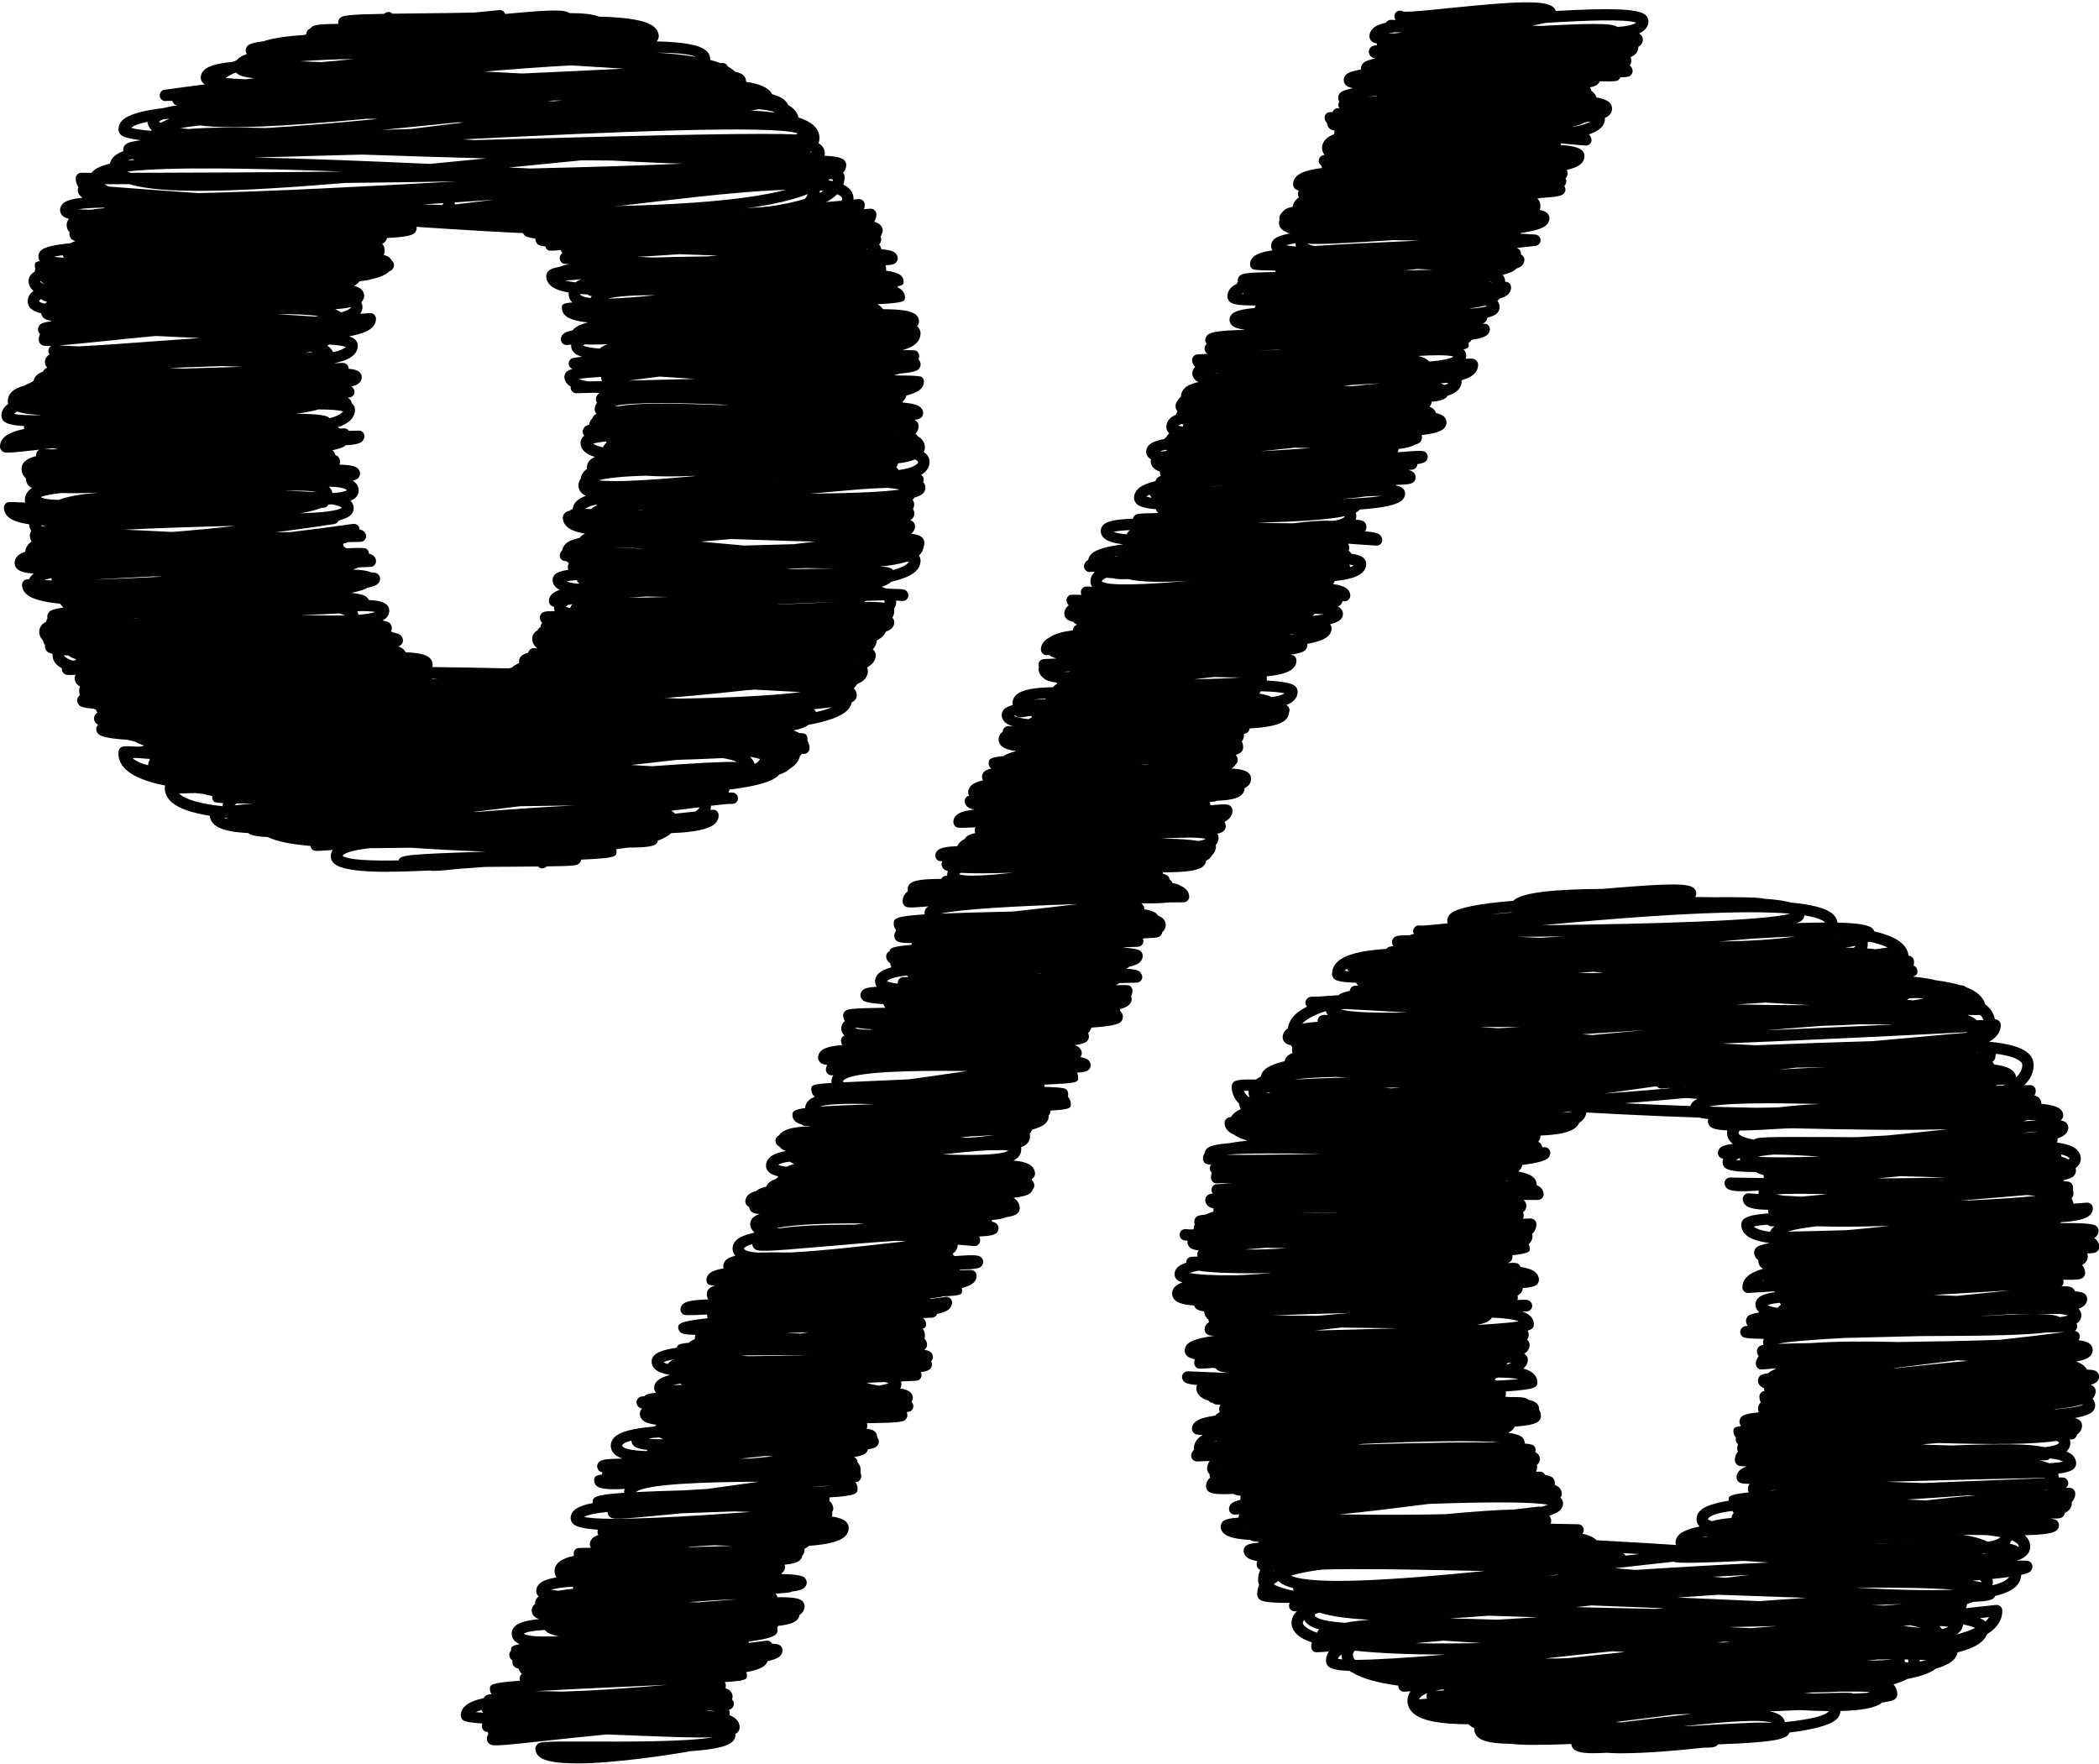
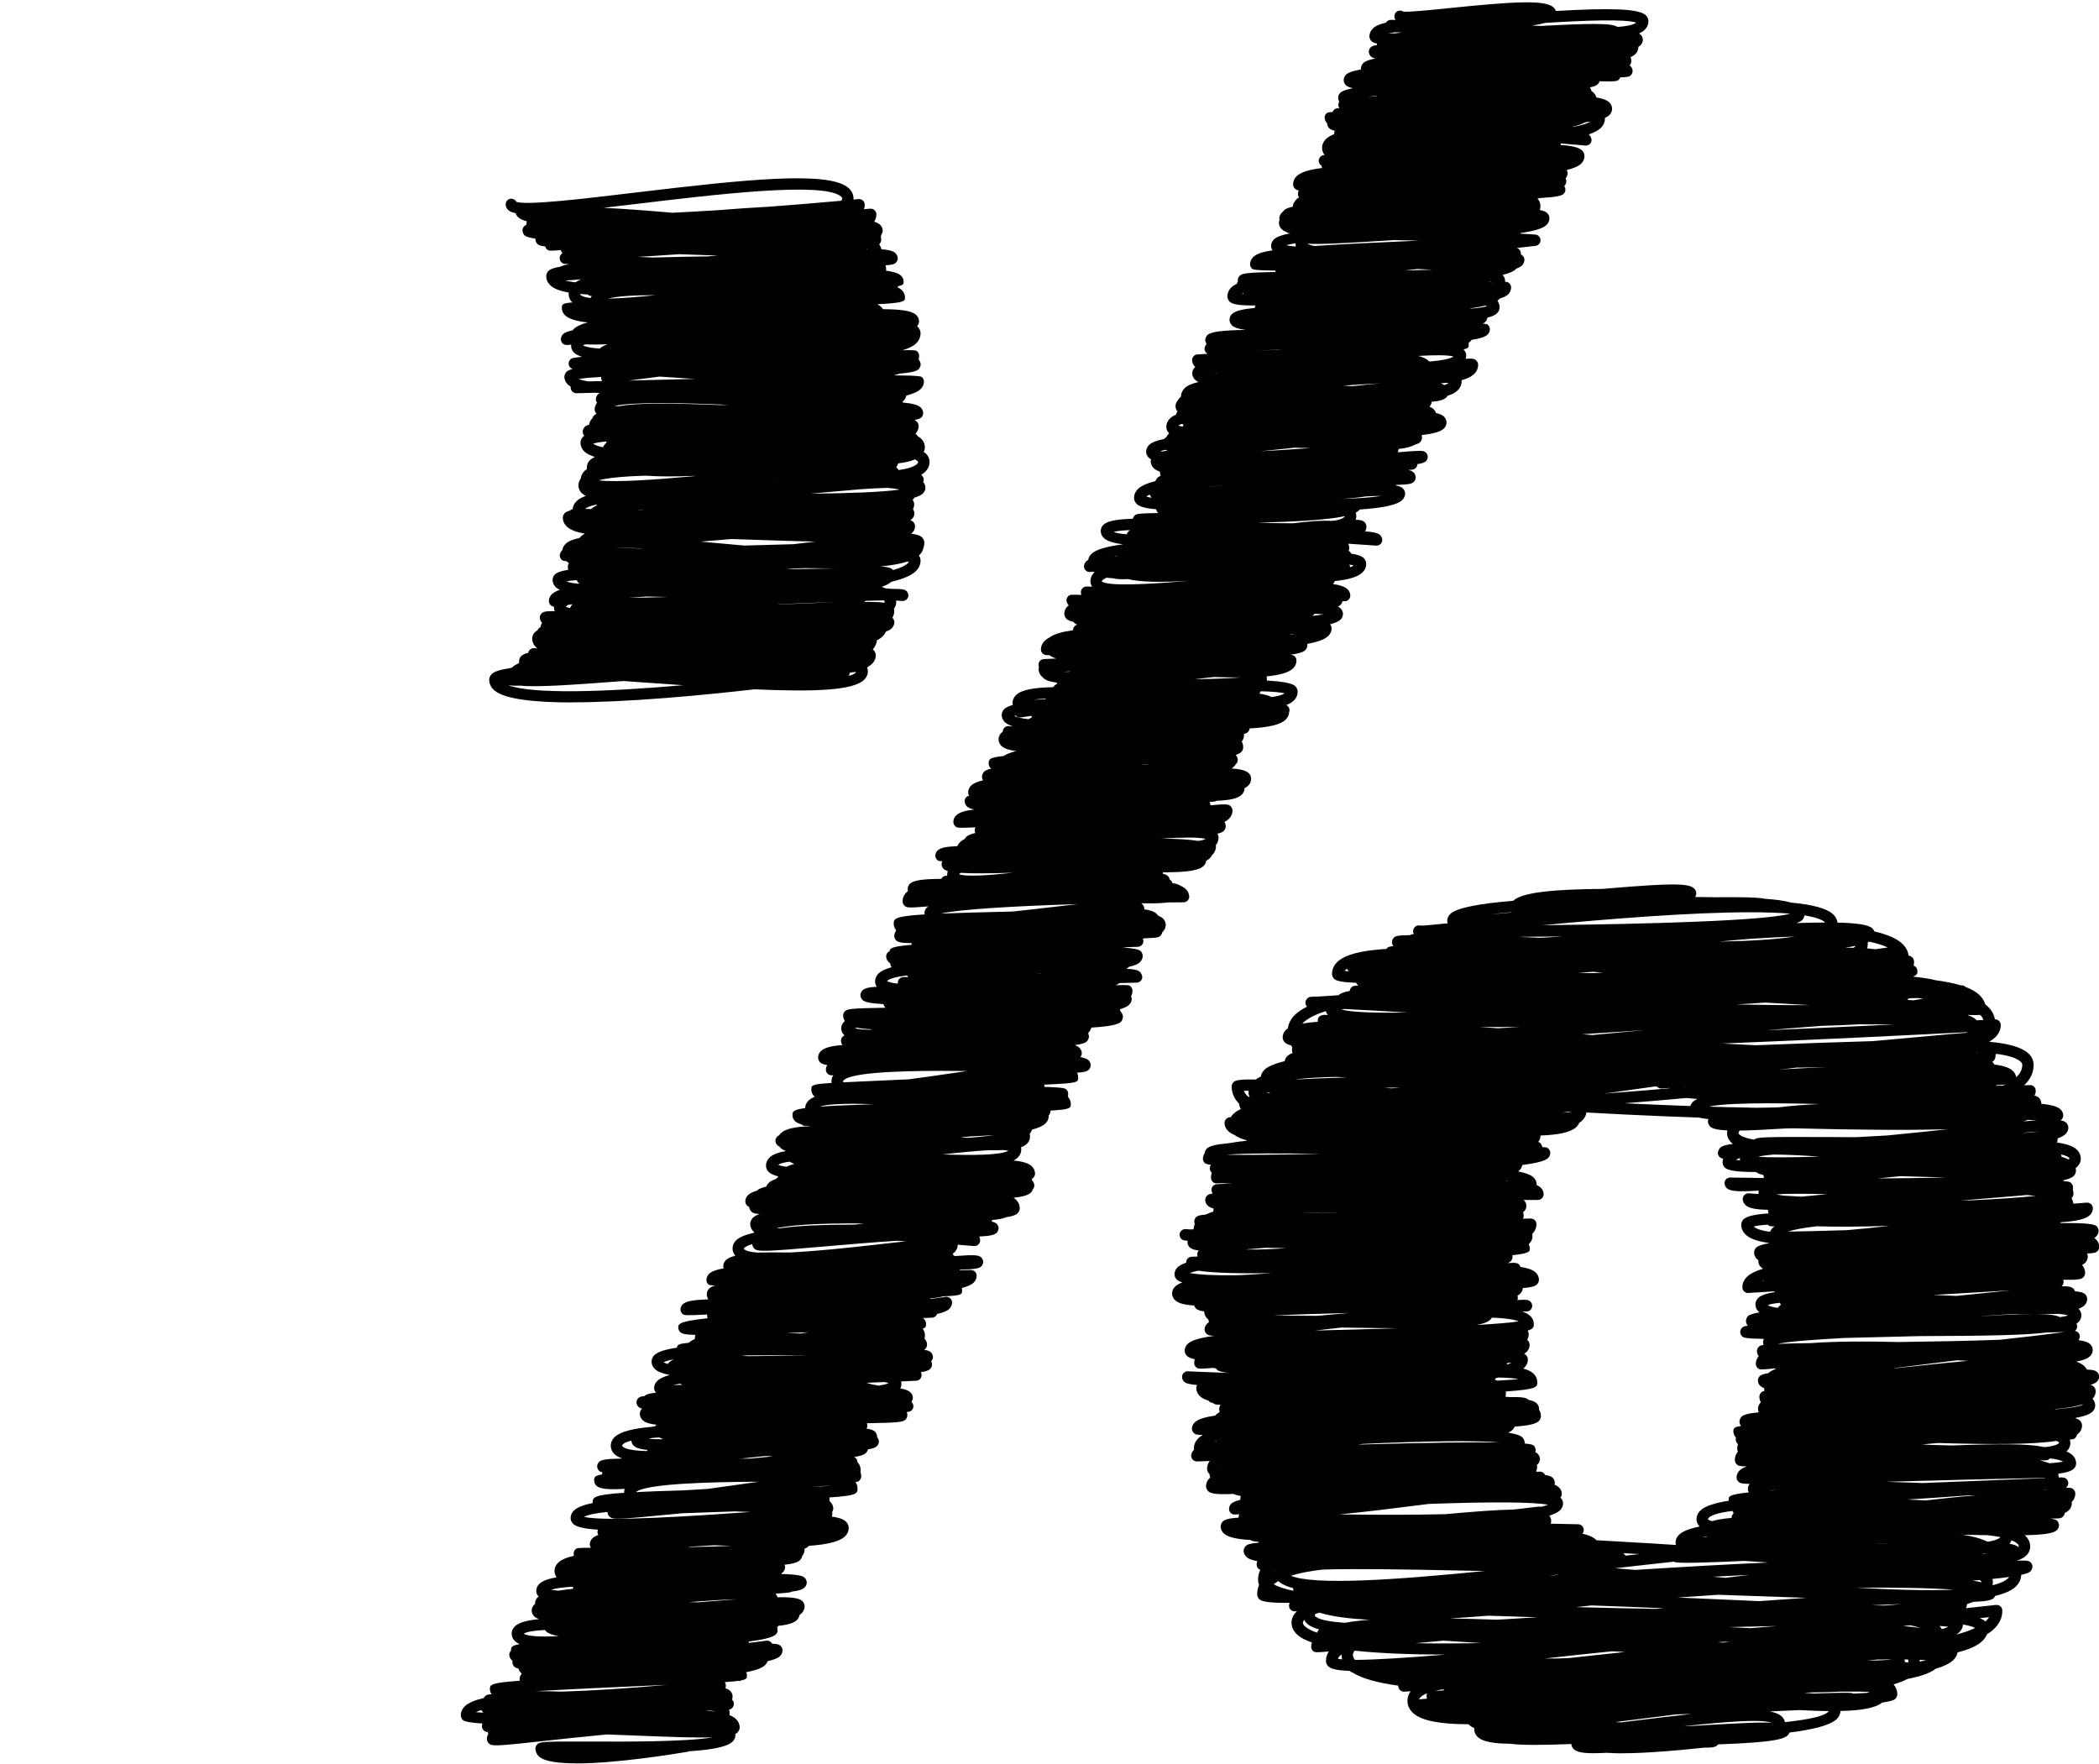
<svg xmlns="http://www.w3.org/2000/svg" data-name="Layer 2" fill="#000101" height="155.4" preserveAspectRatio="xMidYMid meet" version="1" viewBox="-0.0 -0.2 184.9 155.4" width="184.9" zoomAndPan="magnify">
  <g data-name="Layer 2">
    <g id="change1_1">
      <path d="m173.72,137.681c-2.663,0-6.328-.268-10.893-.634-.461-.037-.932-.075-1.408-.112-2.636.115-5.134.237-7.061.332q-6.645.325-6.87.116c-.099-.093-.158-.224-.16-.358-.005-.301.116-.574.349-.794.042-.039.088-.077.139-.113-.015-.011-.028-.022-.042-.034-.103-.093-.173-.243-.175-.382-.003-.181.047-.449.304-.704.31-.308.928-.545,1.822-.728-.179-.175-.275-.393-.28-.633-.003-.201.054-.5.348-.782.402-.386,1.267-.665,2.495-.857-.005-.038-.007-.075-.008-.109-.004-.259-.007-.437,1.771-.627-.062-.122-.081-.238-.083-.329-.002-.123.073-.309.158-.416-.699-.016-.854-.07-.981-.187-.102-.093-.169-.239-.171-.377-.003-.161.041-.399.267-.622.136-.134.342-.251.615-.352-.68-.011-.754-.08-.869-.187-.099-.092-.163-.232-.165-.368-.005-.274.088-.531.269-.751-.038-.079-.058-.165-.06-.254-.002-.113.013-.255.071-.407-.011-.009-.021-.019-.031-.027-.103-.093-.17-.24-.173-.378,0-.059.006-.117.02-.174-.179-.188-.222-.39-.224-.53-.004-.252-.006-.394.677-.488-.09-.112-.14-.247-.142-.388-.002-.135.079-.326.173-.422.185-.186.612-.312,1.514-.392-.032-.1-.049-.204-.051-.312-.002-.148.037-.366.241-.567-.093-.183-.121-.356-.124-.492-.002-.133.051-.267.144-.362.063-.064.11-.113.3-.15-.015-.047-.023-.096-.024-.146,0-.033.002-.067.009-.101-.139-.048-.245-.105-.324-.175-.147-.13-.23-.304-.234-.491-.002-.135.065-.298.161-.394.11-.111.311-.195.744-.256.009-.009.018-.018.027-.026.147-.136.356-.248.626-.338-.018-.021-.034-.043-.049-.065-1.341.14-1.367.117-1.523-.022-.105-.093-.167-.227-.169-.366-.003-.179.042-.432.254-.683-.122-.162-.153-.324-.155-.443-.002-.133.053-.272.146-.367.078-.08.136-.14.432-.188-.026-.096-.037-.185-.038-.262-.001-.078.026-.177.068-.265-1.702-.024-1.802-.12-1.921-.233-.097-.093-.158-.229-.16-.363-.002-.135.055-.275.149-.371.085-.086.148-.15.514-.196-.099-.122-.153-.268-.156-.421-.002-.134.081-.329.174-.425.121-.123.47-.233,1.004-.332-.01-.008-.019-.017-.029-.024-.257-.231-.314-.487-.317-.662-.002-.151.039-.374.249-.579.251-.243.737-.411,1.497-.518-.055-.02-.108-.04-.159-.062-.762.047-1.499.094-2.204.14-.142.011-.271-.039-.372-.131-.101-.093-.159-.223-.161-.359-.004-.241.064-.599.415-.938.297-.286.776-.521,1.414-.711-.071-.037-.13-.077-.179-.121-.151-.137-.236-.317-.24-.509,0-.036,0-.075.004-.116-.038-.024-.072-.051-.104-.078-.175-.155-.273-.361-.277-.58-.003-.166.064-.327.188-.453.149-.151.557-.285,1.172-.404-.955-.121-1.65-.344-2.051-.692-.283-.246-.436-.561-.442-.908-.003-.183.071-.357.208-.493.275-.27.987-.434,2.22-.517-.037-.063-.061-.136-.067-.214-.003-.035-.002-.07.003-.104-1.049-.01-1.671-.135-1.969-.396-.165-.144-.257-.337-.261-.544-.002-.141.054-.275.156-.372.102-.096.241-.145.379-.136.289.021.577.041.861.061-.006-.04-.009-.077-.009-.11,0-.066.008-.132.028-.193-1.816.126-2.524.053-2.815-.203-.105-.093-.205-.3-.208-.44-.002-.136.051-.267.146-.362s.229-.148.362-.146c.984.018,1.979.032,2.973.045-.023-.06-.037-.121-.038-.179,0-.027,0-.054.003-.08-.291-.066-.518-.156-.682-.272-1.661,0-2.45-.123-2.729-.38-.101-.092-.201-.303-.203-.439-.002-.125.015-.246.05-.361-.11-.008-.215-.053-.298-.127-.104-.093-.164-.225-.166-.363-.002-.138.092-.356.19-.452.171-.168.508-.282,1.133-.352-.034-.025-.067-.052-.097-.078-.336-.297-.412-.629-.416-.854-.001-.076.004-.163.022-.257-.852-.038-1.301-.149-1.504-.334-.102-.093-.204-.308-.207-.445-.001-.073.015-.147.044-.215-.725-.078-1.185-.21-1.398-.405-.146-.134-.228-.31-.231-.495-.003-.162.042-.402.268-.626.095-.094.224-.179.385-.256-1.084-.058-1.823-.232-2.195-.557-.135-.118-.23-.256-.285-.408-.223.016-.446.032-.668.049-.271.017-.515-.188-.535-.462-.021-.275.187-.516.462-.536.312-.022.658-.048,1.035-.075.803-.688,3.25-.729,7.118-.471,5.779-.347,12.748-.665,17.159-.556,3.042-.197,4.973-.093,5.663.511.223.194.343.442.348.718.007.378.009.497-1.762.571-.015.019-.031.037-.047.056l3.009-.053c.289-.024.504.215.509.491.002.113-.02.267-.112.424.182.053.309.118.394.195.101.093.203.307.205.443,0,.027,0,.056-.002.086.855.088,1.421.242,1.68.478.208.189.255.401.258.546.002.139-.054.274-.154.371-.028.026-.052.05-.081.069.234.04.386.104.484.19.105.093.199.287.201.428.002.149-.039.372-.248.585-.143.145-.376.273-.701.389.002.016.003.031.003.047.001.089-.009.198-.049.316.788.104,1.358.292,1.691.581.256.222.395.507.4.823.003.186-.048.461-.31.719-.043.042-.091.083-.146.122.02.081.028.156.029.222.003.179-.07.352-.207.488-.143.143-.469.27-.948.383.058.023.113.049.166.074.399.008.465.067.566.159.103.093.167.233.17.372,0,.062-.004.134-.02.212.034.102.053.209.055.32.003.16-.058.317-.173.444.101.164.149.324.168.464.392-.03.784-.061,1.173-.092.139-.007.274.035.376.128s.162.224.164.361c.003.16-.041.396-.264.61-.36.348-1.187.544-2.546.628-.015.025-.032.05-.051.072,2.373-.015,2.988.087,3.198.286.098.092.167.244.169.379.002.137-.034.339-.223.528-.043.043-.096.085-.159.125.04.027.077.056.11.086.266.234.326.501.329.683.002.138-.06.287-.159.383-.125.122-.248.193-.904.21.033.082.052.169.053.258.004.218-.086.425-.253.584-.067.063-.15.121-.25.173.172.196.265.433.27.693.002.139-.063.294-.163.391-.175.169-.404.242-1.777.217.025.064.041.128.042.181.002.155-.066.296-.176.39.648-.014.874.065,1.025.2.068.061.125.151.157.245.478.034.738.114.879.241.104.093.192.279.194.418.002.152-.039.377-.25.583-.117.114-.286.212-.512.296.199.195.245.409.248.558.003.167-.042.411-.275.633-.045.043-.097.083-.155.121.07.128.083.284.027.425-.034.087-.091.159-.162.214.094.013.184.053.257.115.108.094.172.229.174.371.001.094-.043.228-.102.332.491.063.813.173.994.334.152.136.238.316.242.51.002.151-.039.375-.249.578-.216.209-.608.358-1.204.459.284.101.51.223.675.367.117.104.208.219.274.344.536.005.742.076.881.198.105.093.184.259.187.399.003.17-.065.334-.191.462-.103.105-.289.199-.561.283.119.033.199.078.263.135.105.093.187.263.189.403.003.178-.043.438-.277.686.185.207.229.425.232.579.002.142-.036.353-.233.552-.236.237-.765.424-1.559.568h0c.195.054.332.121.423.204.133.12.208.281.211.453.003.174-.045.433-.291.674-.045.044-.097.087-.156.127-.017.107-.069.209-.147.286-.093.09-.146.14-.491.152.042.111.056.216.057.301.004.269-.103.516-.311.715-.011.01-.022.021-.034.03.204.085.37.183.496.295.289.257.354.544.357.739.003.182-.07.355-.207.49-.206.203-.646.345-1.374.438.022.091.031.175.033.248,0,.024,0,.05-.002.077.528-.012.585.038.692.136.102.093.163.227.166.364.003.173-.083.327-.214.419.488-.023.548.028.66.126.105.094.169.23.172.371.003.194-.05.479-.317.758.007.032.011.064.011.097.003.161-.042.4-.269.627-.087.087-.206.167-.354.242-.015.115-.071.227-.154.307-.133.128-.206.194-1.101.176.299.05.494.109.569.181.099.092.177.261.18.396.003.163-.062.318-.182.438-.274.272-1.01.412-2.836.455.387.344.475.72.479.979.005.312-.12.597-.363.825-.65.61-2.268.847-4.766.847Zm1.314-1.077c-.147.025-.303.048-.465.069.383-.008.741-.023,1.07-.047-.188-.009-.39-.017-.605-.022Zm1.992-.816c.392.072.632.164.75.274.01.009.02.02.03.031.042-.108.035-.2-.115-.327-.125-.106-.293-.201-.5-.286-.031.099-.083.203-.165.308Zm-17.056-.162c.199.008.401.016.606.023,1.243.049,2.671.104,4.149.15,5.074-.197,8.356-.257,10.372-.181.583-.103.977-.238,1.12-.415-.348-.069-.743-.126-1.178-.171-1.435-.019-3.189-.055-5.335-.105-2.9.089-6.295.35-9.733.698Zm-9.671-.483c-.139.021-.271.043-.396.066.153-.011.314-.021.483-.034-.033-.01-.062-.021-.088-.032Zm2.308-2.245c-1.239.154-2.033.389-2.163.73.067.071.198.127.383.169.401-.129.963-.222,1.705-.284,0-.135.08-.321.175-.416.005-.005.011-.011.017-.016-.052-.052-.092-.115-.117-.184Zm15.402-1.005c.538.025,1.08.052,1.626.079,1.634-.189,3.126-.344,4.462-.451-.201,0-.407-.002-.615,0-1.955.144-3.783.27-5.474.373Zm-12.084-.814c.039.006.078.011.119.017.165-.012.336-.023.515-.035-.229.004-.441.01-.634.019Zm24.244-.069c-.031.01-.062.02-.094.028.131-.014.255-.027.372-.039-.092.004-.185.007-.277.011Zm-14.046-.681c1.041.04,2.153.079,3.279.111,3.008-.125,6.546-.267,10.703-.429,0,0,.002,0,.003,0,.02-.009.04-.019.058-.029-4.304.092-9.524.218-14.043.348Zm14.053-1.744c.129.034.244.072.344.113.53-.033.946-.08,1.214-.146-.222-.132-.624-.223-1.165-.281-.011.013-.022.024-.034.036-.12.117-.156.152-.836.131.172.045.332.094.477.146Zm-.257-1.332c.091.007.179.014.266.021.655-.078,1.09-.202,1.214-.388-.048-.059-.13-.111-.245-.156-2.124.325-5.715.321-10.434.185-.465.04-.931.08-1.393.121.244.016.493.03.746.046.612.013,1.244.029,1.898.048,4.331-.161,6.847-.141,7.947.123Zm1.104-3.328c-.003.006-.006.012-.009.018.036,0,.071-.002.106-.003,1.149-.095,1.989-.227,2.363-.406-.012-.007-.023-.014-.036-.021-.586.194-1.398.327-2.423.412Zm-21.18-.293c.375.007.771.008,1.185.002-.41-.003-.808-.006-1.185-.002Zm6.957-3.304c.057,0,.115,0,.172.002,2.319-.256,4.464-.482,6.393-.653-.307-.016-.62-.031-.942-.048-1.293.151-2.548.312-3.631.449-.69.087-1.355.171-1.993.25Zm-4.286-2.668c-2.817.146-4.994.318-5.928.521.656-.025,1.591-.047,2.938-.068,2.182-.159,4.905-.168,7.703-.095,2.947-.039,6.204-.096,8.945-.197,1.994-.214,3.923-.446,5.667-.677-.107.002-.213.003-.321.004-.346.008-.776.02-1.27.033-1.627.215-4.903.304-11.117.315-2.627.07-4.808.125-6.617.164Zm16.677-2.109c1.256,0,1.929.09,2.255.274.307-.036.552-.085.723-.148-.179-.059-.432-.103-.747-.133-1.267,0-2.625.005-4.033.014-.901.045-1.872.106-2.872.179.026,0,.052.003.078.004,2.047-.125,3.531-.189,4.596-.189Zm-23.468-.78c.162.105.463.184.878.239.034-.051.076-.102.127-.151.044-.044.096-.085.154-.125-.042-.057-.076-.113-.103-.169-.483.047-.847.114-1.057.206Zm14.614-.9c.657.029,1.332.059,2.011.085,1.121-.11,2.139-.216,2.973-.303.651-.067,1.242-.129,1.78-.183l-6.764.4Zm-14.975-1.302c-.043.016-.086.031-.127.048.044-.003.089-.006.133-.009-.002-.013-.004-.025-.006-.039Zm-.879-4.723s.002.002.004.003c.257.225.752.373,1.427.462.051-.117.132-.24.258-.362.044-.043.095-.084.151-.125-.408.018-.447.002-.583-.127l-.015-.015c-.558.036-.986.09-1.243.164Zm3.02.446c1.091-.021,3.024-.053,5.218-.128,1.187-.104,2.423-.231,3.657-.37-.036,0-.072-.002-.108-.003-2.335.072-4.497.092-6.21.031-1.122.125-1.998.281-2.556.47Zm21.028-3.22c-.68.056-1.415.118-2.16.182-1.283.108-2.509.21-3.678.304.327-.006.646-.013.957-.021,2.303-.11,4.267-.242,5.693-.394-.254-.028-.525-.053-.812-.071Zm-21.429.05c.537.032,1.066.062,1.588.092.71-.062,1.472-.136,2.256-.219-1.868-.045-3.53-.058-4.46.022.175.041.381.075.616.104Zm10.316-1.715c-.668.064-1.336.132-1.994.2,2.125-.013,4.154-.039,6.02-.081-1.259-.031-2.603-.072-4.026-.119Zm-14.498-1.432c.103.015.223.027.359.037-.006-.028-.01-.057-.01-.082,0-.038,0-.081.007-.126-.143.05-.262.106-.356.171Zm28.678-.281c.241.07.448.151.618.244.04-.031.07-.064.091-.1-.009.002-.014-.019-.059-.058-.141-.122-.375-.216-.689-.285.023.063.037.13.039.198Zm-26.729.005c1.073.079,3.05.059,5.393-.011-1.468-.109-2.85-.181-4.022-.183-.559.046-1.025.109-1.37.193Zm-1.619-2.311c-.107.117-.105.194-.105.226,0,.017,0,.055.077.122.237.208.688.357,1.308.458.231-.222.55-.26,6.932-.229.621.003,1.31.007,2.048.009.909-.055,1.829-.105,2.745-.152,1.833-.174,3.661-.368,5.338-.55-3.515.106-8.111.056-13.609-.079-.222.005-.438.009-.651.011-1.762.112-3.089.175-4.082.186Zm26.342.088c-.445.03-.952.071-1.503.121.289-.012.549-.021.783-.029.257-.028.498-.059.721-.092Zm-.955-1.028c-.118.047-.248.091-.389.133.428-.037.81-.067,1.15-.091-.216-.012-.455-.024-.72-.04-.014,0-.027,0-.041-.002Zm-27.517-1.045c.291,0,.757.023,1.539.072,1.155-.008,2.57-.061,4.109-.139,1.037-.131,2.218-.224,3.506-.283-4.313-.105-8.69-.126-10.056.312.152.026.333.047.542.062.077-.016.188-.024.36-.024Zm-2.8-1.861c.481.123,1.379.148,2.532.105.541-.173,1.464-.327,3.035-.469-1.843.111-3.712.233-5.567.363Z" />
      <path d="m142.918,154.25c-.507,0-.972-.015-1.374-.048-1.743.099-2.544.012-2.896-.301-.14-.125-.221-.292-.229-.471-2.69.107-4.407.105-5.415-.025-1.413-.01-2.356-.177-2.796-.56-.221-.191-.34-.438-.345-.712,0-.034.002-.067.008-.101-.163-.069-.299-.15-.407-.244-.037-.031-.071-.065-.103-.1-2.415-.003-4.065-.283-4.842-.951-.344-.296-.53-.676-.537-1.098-.005-.31.09-.6.277-.853-.187.011-.372.021-.555.032-.136.008-.27-.041-.369-.132-.1-.093-.158-.223-.16-.358v-.04c-1.878-.256-3.217-.639-4.013-1.146-.11-.033-.182-.071-.226-.113-.012-.012-.023-.023-.034-.036-1.033-.038-1.625-.163-1.872-.383-.143-.128-.223-.299-.227-.48-.005-.304.08-.589.253-.852-1.217.109-1.253.081-1.387-.04-.104-.093-.165-.225-.167-.364-.002-.109.012-.245.064-.391-.55-.188-.975-.405-1.256-.652-.438-.385-.536-.794-.541-1.069-.004-.252.068-.628.438-.988.015-.014.029-.027.044-.041-.058.003-.115.007-.173.011-.136.01-.271-.039-.371-.132-.101-.092-.159-.222-.161-.358-.001-.088.023-.181.067-.261-1.7.017-2.439-.092-2.678-.311-.101-.093-.188-.276-.19-.413-.005-.301.052-.585.17-.849-.07-.163-.092-.314-.094-.436-.005-.319.062-.62.202-.902-.09-.02-.122-.05-.165-.091-.098-.092-.154-.22-.157-.354-.002-.124-.004-.226.072-.312-.46-.08-.776-.199-.959-.363-.166-.148-.259-.345-.263-.554-.002-.136.072-.312.168-.407.15-.15.429-.249,1.12-.304.022-.024.045-.048.07-.07-.63-.056-.716-.124-.768-.173-1.174-.062-1.954-.235-2.312-.554-.245-.218-.299-.463-.302-.631-.002-.138.085-.341.184-.438.187-.183.576-.293,1.388-.343,0-.005,0-.009,0-.013-.001-.102.027-.2.082-.283-.036.003-.071.005-.107.008-.398.027-.492.033-.651-.115-.099-.092-.156-.221-.159-.356-.003-.173.067-.341.198-.473.124-.125.398-.238.801-.342,0-.011,0-.021,0-.031-.002-.113-.003-.214.039-.306-.3-.045-.514-.105-.656-.181-1.378.072-1.955-.003-2.206-.227-.105-.093-.2-.29-.203-.431-.003-.193.05-.479.325-.74.016-.015.032-.029.049-.044-.038-.081-.062-.166-.063-.233,0-.022,0-.045.003-.066-.138-.123-.215-.288-.219-.465-.003-.184.039-.437.231-.693-.377.015-.748.028-1.113.043-.146-.01-.266-.045-.363-.137-.098-.092-.154-.22-.157-.354-.003-.186.073-.364.213-.501.013-.013.026-.024.041-.036-.009-.037-.014-.074-.015-.112-.004-.24.066-.598.427-.938.097-.092.214-.178.352-.26-.606-.003-.675-.066-.785-.168-.1-.092-.163-.23-.166-.367-.002-.147.038-.367.244-.571.272-.27.883-.465,1.812-.601.025-.031.052-.062.083-.094.079-.077.18-.149.304-.216-.032-.087-.042-.168-.043-.235-.002-.146.04-.287.121-.412-.462.023-.569-.053-.689-.158-.002,0-.003-.002-.005-.004-.178-.009-.22-.047-.294-.114-.026-.023-.049-.05-.07-.079-.304-.089-.541-.206-.711-.353-.236-.203-.363-.466-.369-.759-.001-.095.024-.188.072-.267-.671-.049-.989-.146-1.144-.29-.1-.093-.184-.272-.186-.408-.002-.138.053-.271.151-.367.1-.096.235-.154.372-.141,1.25.057,2.467.106,3.649.148-.61-.057-.947-.154-1.101-.297-.031-.029-.061-.067-.087-.11-.089-.012-.174-.025-.255-.041-1.302.11-1.343.071-1.49-.062-.104-.093-.165-.227-.167-.365-.001-.094.01-.209.051-.333-.327-.072-.544-.166-.67-.281-.137-.127-.215-.294-.218-.47-.002-.157.042-.39.266-.606.317-.307,1.09-.543,2.354-.709-.449-.007-.577-.069-.689-.171-.104-.093-.173-.241-.176-.381-.003-.19.074-.374.218-.518.046-.047.102-.09.169-.131-.026-.072-.043-.148-.052-.227-.015-.012-.029-.024-.043-.037-.268-.24-.328-.505-.332-.685-.362-.047-.583-.13-.716-.248-.066-.059-.132-.167-.172-.274-.829-.052-1.362-.194-1.646-.441-.184-.16-.288-.375-.292-.604-.003-.16.042-.397.267-.622.138-.137.354-.259.644-.366-.225-.067-.382-.146-.477-.232-.139-.128-.217-.297-.221-.474-.002-.157.041-.393.262-.616.155-.156.414-.294.766-.415,0-.005,0-.01,0-.015-.005-.273.211-.5.484-.509.173-.005.348-.011.524-.017-.02-.071-.027-.139-.028-.196-.002-.124.042-.245.124-.338-.401-.05-.642-.138-.782-.263-.104-.094-.208-.311-.21-.449,0-.046.002-.098.01-.152-.392-.015-.449-.068-.539-.151-.1-.092-.16-.226-.163-.361-.002-.142.055-.278.159-.375s.246-.141.385-.133c.109.01.22.02.331.028.097,0,.216-.002.356-.006.004-.127.031-.279.104-.441-.028-.092-.038-.177-.04-.249-.002-.134.056-.276.149-.372.11-.112.221-.188.847-.239.199-.095.427-.183.681-.265,0-.007,0-.015,0-.021-.001-.081.013-.161.043-.237-.234-.064-.404-.146-.518-.248-.151-.136-.236-.315-.239-.507-.002-.136.06-.286.156-.382.091-.091.2-.156.508-.199-.115-.138-.148-.329-.083-.5.074-.192.26-.32.466-.32.031-.017.073,0,.11,0,.19-.011.648-.049,1.234-.101l-1.375.024c-.268.042-.504-.215-.509-.491-.002-.151.023-.298.078-.436-.006-.005-.011-.01-.017-.015-.103-.093-.166-.229-.168-.368-.002-.113.036-.226.104-.314-.002-.002-.004-.004-.006-.005-.42-.052-.483-.111-.534-.159-.097-.093-.161-.235-.164-.369-.002-.132.026-.312.154-.499.012-.147.077-.288.188-.399.235-.235.828-.384,1.916-.471.472-.087,1.011-.163,1.607-.229v-.026c-.466-.129-.833-.286-1.083-.475-.208-.087-.376-.185-.5-.292-.307-.269-.375-.562-.379-.762-.002-.139.053-.271.152-.367.099-.097.233-.149.372-.141h.02c.065-.11.149-.214.251-.311.163-.152.376-.287.637-.405-.101-.173-.138-.341-.148-.479-.426-.42-.647-.925-.658-1.501-.002-.141.069-.306.171-.401.185-.175.58-.253,1.962-.228.127-.095.275-.183.443-.265.023-.169.102-.378.306-.583.299-.299.909-.554,1.797-.771.014-.129.069-.29.223-.442.1-.099.251-.188.457-.266-.032-.112-.043-.216-.045-.304,0-.061.005-.133.026-.211-.042-.054-.077-.107-.105-.16-.253-.07-.429-.148-.521-.233-.138-.129-.216-.297-.219-.472s.046-.434.296-.67c.047-.045.102-.088.164-.128.051-.446.271-.857.655-1.224.261-.249.606-.479,1.028-.688-.086-.09-.136-.21-.138-.336-.002-.14.057-.28.157-.377.114-.108.153-.184.922-.173.415-.028,1.032-.069,1.819-.121.192-.164.521-.289,1.005-.38.021-.253.23-.453.489-.458.086,0,.173-.003.259-.005-.012-.009-.023-.018-.033-.027-.059-.055-.11-.138-.143-.225-1.17-.037-1.736-.151-1.942-.342-.1-.093-.188-.28-.19-.416-.007-.417.164-.799.494-1.104.694-.643,2.14-.992,4.288-1.123.016-.022.034-.044.053-.063.084-.085.142-.144.561-.185-.072-.105-.112-.227-.115-.353-.002-.138.06-.286.158-.382.141-.139.293-.221,1.422-.23.076-.043.18-.077.346-.104-.04-.071-.062-.153-.064-.235-.002-.135.05-.265.144-.36.095-.095.232-.19.358-.148.132,0,.265,0,.399.002.422-.029,1.196-.104,2.151-.2-.029-.064-.046-.135-.047-.202-.002-.157.042-.393.269-.617.57-.564,2.692-.93,5.535-1.16.821-.795,3.881-1.014,7.884-1.052.257-.021.527-.043.795-.065,5.201-.438,6.757-.434,7.246.007.133.12.208.281.211.453.002.11-.037.227-.103.318.602.007,1.179.015,1.723.023,2.612-.023,3.683.023,4.145.089.02,0,.04,0,.059,0v.008c.073.012.128.023.171.036.995.062,1.797.174,2.375.342,1.805.168,3.07.485,3.641.99.297.264.4.548.427.769,1.75.039,2.735.197,3.062.499.087.08.15.176.187.279,1.112.259,1.904.595,2.382,1.01.373.323.583.7.629,1.12.164.024.234.072.306.134.107.094.177.241.179.383.002.125-.011.247-.039.364.077.029.131.062.168.097.098.093.168.247.171.382.003.179.006.335-.384.479.068.008.114.019.148.031.876.091,1.457.196,1.852.302.848.111,1.589.259,2.206.448.024,0,.051,0,.073-.002.128,0,.252.049.345.138.003.004.006.007.01.01.476.181.859.392,1.138.638.296.261.49.558.581.886.051.039.099.079.145.119.398.351.635.755.707,1.205.129-.01.261.044.357.134.099.093.157.222.159.357.005.279-.077.696-.496,1.101-.139.135-.312.262-.519.382,1.674.154,2.818.472,3.406.987.323.282.497.638.504,1.027.012.674-.267,1.285-.829,1.816-3.671,3.473-20.021,3.424-38.566,2.401-.026.209-.119.469-.375.713-.074.07-.16.137-.259.199-.057.14-.146.268-.267.38-.486.456-1.547.676-3.14.736v.005c.002.144-.033.351-.202.554.07.03.127.064.172.104.091.081.174.238.196.37.055-.006.111-.005.161-.005.147,0,.26.021.381.139.096.092.15.218.153.351.003.167-.064.33-.189.458-.241.247-.948.45-2.275.618-.034.187-.129.357-.28.501-.025.024-.053.048-.083.07.653.126,1.089.294,1.322.503.244.221.299.462.302.626,0,.021,0,.044-.001.068.136.06.246.127.33.202.232.208.284.442.287.602.002.134-.049.264-.144.359-.094.096-.222.149-.356.149h0c-.416,0-.838,0-1.258,0,.15.14.235.324.238.521.003.178-.069.351-.202.486-.027.027-.058.055-.095.08.046.112.061.219.062.306.001.094-.023.185-.07.264.227-.008.451-.017.673-.024.136.013.265.045.362.137.097.093.153.221.156.354.004.227-.06.559-.379.878.02.076.028.147.029.208.003.16-.042.399-.274.629-.02.02-.041.038-.064.058.079.141.102.277.104.383.004.254.007.427-1.546.594.014.044.021.091.022.138.002.135-.064.296-.159.392-.061.062-.144.113-.276.157.369-.014.586-.021.621-.023v.016c.255.009.298.048.371.115.069.063.118.145.143.233.621.093,1.06.243,1.311.464.258.228.315.486.319.663.002.136-.074.315-.17.412-.159.158-.479.264-1.251.324-.01.182-.091.354-.23.489-.062.061-.141.116-.238.167.018.075.025.146.026.206,0,.059-.012.123-.034.187.926-.052.995.01,1.132.133.104.093.168.232.17.371.002.135-.05.265-.144.36-.094.095-.222.148-.356.148h-.002c-.125,0-.252,0-.379-.002.29.103.516.224.673.364.284.254.347.533.351.724.004.236.007.432-.54.603.052.09.088.196.09.284.003.185-.044.36-.138.52.012.009.022.018.032.026.101.093.186.274.188.411.004.244-.094.468-.283.646-.057.054-.125.104-.204.149.063.03.112.062.15.099.1.092.18.265.182.4.003.189-.052.473-.332.745-.022.021-.046.043-.072.064.369.097.653.229.851.4.245.21.376.482.382.785.007.421.011.643-2.779.827.01.061.015.117.016.168.001.084-.008.188-.045.299.125.01.246.02.361.028,1.113-.023,1.455.053,1.632.214.011.01.021.02.031.031.333.062.563.155.703.28.149.133.233.31.236.499,0,.023-.002.048-.006.074.131.206.167.406.17.559.003.171-.066.335-.194.462-.25.249-.903.399-2.108.478-.037.092-.097.188-.191.282-.093.094-.221.179-.386.258.612.096,1.033.223,1.213.387.149.136.233.312.236.499,0,.021,0,.044-.001.067.669.062.749.138.8.187.098.093.164.24.167.374,0,.058-.013.125-.037.191.078.04.141.083.19.128.144.133.224.306.228.488.002.141-.095.362-.197.459-.026.024-.056.048-.089.07.021.055.034.114.035.174.001.097-.016.223-.087.356.008.021.015.041.021.062.098-.004.194-.008.291-.012.133-.002.266.044.363.137.048.046.086.1.113.159.355.055.554.135.667.239.1.093.185.274.187.41.001.078.002.148-.01.212.14.056.253.121.342.198.182.157.284.368.288.596.002.126-.043.248-.126.341.004.004.008.008.012.011.14.129.219.297.222.475.003.163-.043.406-.28.638-.178.174-.497.328-.933.463.104.13.162.283.165.445.001.075-.007.166-.037.263.941.018,1.762.035,2.42.05.271.006.487.227.489.496,0,.126-.045.241-.121.33.52.118.909.283,1.159.503.029.026.057.053.083.08,3.193.169,6.434.373,9.603.582,14.016-1.478,23.196-2.024,25.411-.079.333.293.524.654.557,1.05.36.073.666.165.917.275,1.526-.085,1.603-.018,1.747.114.103.093.166.23.168.368.002.135-.085.339-.18.435-.105.107-.381.208-.812.304-.008.393-.178.754-.493,1.048-.368.344-.979.608-1.8.806-.03.073-.074.142-.123.189-.184.181-.618.292-1.797.336-.175.069-.364.136-.564.199v.005c.002.125-.031.246-.096.354.95-.101,1.838-.197,2.655-.289.141-.013.28.028.386.121.106.094.167.227.17.367.01.606-.236,1.154-.732,1.628-.173.165-.379.32-.617.467-.087.22-.229.426-.422.608-.44.418-1.169.742-2.168.986-.035.2-.134.442-.376.68-.302.295-.831.551-1.56.77-.488.38-1.333.675-2.49.896-.331.181-.736.338-1.213.474.212.255.326.55.331.865.002.134-.069.305-.163.4-.131.134-.483.245-1.174.339-.583.479-1.824.701-3.672.742-.007.194-.077.463-.344.722-.551.536-2.066.915-4.153,1.18-.16.58-1.256.855-6.289,1.041-.018.025-.038.049-.059.069-.153.149-.329.222-1.226.224-2.007.217-4.956.489-7.133.489Zm5.447-2.389c.04.003.079.005.119.008,4.537-.276,6.598-.376,7.58-.311-.898-.352-4.254-.079-7.698.303Zm-6.057-.364c.162.009.325.018.49.026.3-.037.593-.073.878-.108,1.984-.246,3.769-.464,5.341-.632-.447.013-.908.026-1.383.039-.957.119-1.906.24-2.823.357-.867.111-1.702.217-2.502.317Zm13.59-.939c.46.088.801.222,1.018.41.171.148.278.33.317.533,2.187-.23,3.588-.552,3.862-.97-.777-.008-1.64-.039-2.586-.091-.752.039-1.616.078-2.611.117Zm-30.184-1.602c-.242.098-.433.21-.569.337-.081.075-.122.143-.143.202.178-.022.407-.042.707-.061-.024-.062-.039-.125-.04-.181-.002-.129.006-.226.045-.298Zm36.773-.041c.55,0,.708.025.791.074.439-.02.839-.041,1.196-.064.082-.024.157-.051.226-.078-.58-.04-1.497-.049-2.657-.03-.775.039-1.608.062-2.493.071-.207.011-.418.022-.638.033.295.014.571.034.826.062,1.409-.047,2.244-.068,2.749-.068Zm-35.56-.277c-.175.03-.339.062-.493.099.187-.011.418-.017.705-.021.023-.024.048-.049.074-.072.008-.008.016-.015.024-.021-.104.005-.207.011-.309.017Zm40.878-2.429c.114.012.211.023.294.036.008-.04.01-.076.009-.106,0-.045-.005-.097-.019-.154-.104,0-.21-.003-.32-.004.018.075.029.151.035.229Zm1.298-.197c.003.036.005.072.005.109v.049c.2-.04.391-.082.569-.125-.164-.014-.356-.024-.574-.033Zm-3.737-.025c-.297.036-.603.072-.916.109.997-.021,1.757-.058,2.201-.113-.001-.002-.003-.003-.005-.005-.401,0-.829.004-1.281.009Zm-46.002.035c1.785-.01,4.604-.19,7.949-.468-3.071-.006-5.794-.111-7.973-.347-.147.163-.163.293-.162.38.002.104.025.252.186.435Zm-1.517-.109c.099.026.227.047.381.063-.031-.12-.047-.244-.05-.371,0-.022,0-.045,0-.066-.05.039-.097.079-.14.12-.101.097-.159.182-.192.254Zm24.173-.653c-2.035.205-4.037.422-5.939.637h1.081c.344-.013.69-.025,1.036-.038.146-.017.292-.032.438-.048,1.541-.17,3.047-.334,4.51-.488-.375-.021-.751-.041-1.125-.062Zm-26.017-.393h.01-.01Zm8.702-.318c1.765.034,3.704.028,5.768-.012-1.136-.073-2.253-.146-3.328-.212-.798.072-1.613.146-2.44.224Zm26.6-.084c.154.009.306.019.459.027.201-.017.4-.032.598-.048-.145-.007-.291-.014-.437-.021-.206.014-.412.026-.62.041Zm21.619-1.562c-.013.194-.089.449-.339.691-.071.068-.156.134-.255.196.646-.17,1.204-.364,1.663-.585-.219-.116-.58-.217-1.069-.303Zm-58.023-.405c-.132.132-.13.216-.13.248,0,.04.003.162.201.336.232.204.585.384,1.049.541.038-.104.098-.21.159-.269.007-.007.014-.013.021-.019-.479-.133-.828-.296-1.041-.49-.126-.114-.208-.233-.259-.348Zm55.95.535c.088.092.157.184.21.274.237-.062.43-.131.575-.207-.208-.025-.471-.048-.785-.067Zm-18.554.097c.64.03,1.28.062,1.925.094.765-.061,1.522-.122,2.276-.185-1.348.026-2.751.057-4.201.091Zm15.353-.095c.55.046,1.055.104,1.515.174-.246-.084-.537-.163-.877-.237-.21.021-.421.042-.638.063Zm-51.787-1.062c-.045.076-.044.126-.044.147.206.328,1.165.529,2.667.633.597-.117,1.321-.206,2.167-.271-1.806-.083-3.309-.28-4.428-.624-.128.037-.249.075-.362.115Zm58.543.371c.191.076.337.16.436.25.016.015.031.029.045.044.023-.021.046-.042.068-.062.109-.104.197-.211.264-.32-.226.025-.498.055-.813.089Zm-46.684.022c1.283.023,2.667.062,4.152.114,1.166-.065,2.354-.138,3.554-.215-1.426-.043-2.866-.09-4.312-.139-1.17.095-2.305.176-3.395.239Zm11.148-.996c2.3.062,4.657.117,7.004.156.233-.018.464-.035.694-.053-2.095-.089-4.24-.176-6.379-.251-.442.05-.882.1-1.319.147Zm26.039-.162c.378.009.747.017,1.104.022.537-.039,1.052-.081,1.549-.128-.811.023-1.701.06-2.654.105Zm-17.134-.682c1.314.057,2.653.115,4.012.176,1.062.048,2.128.096,3.185.142,1.483-.107,2.865-.205,4.149-.291-2.393-.087-5.021-.182-7.764-.27-1.208.084-2.403.166-3.583.243Zm-35.569-1.167c.38.227.967.416,1.731.572-.015-.077-.025-.154-.03-.234-.55-.141-.96-.326-1.227-.56-.024-.021-.047-.042-.068-.063-.153.09-.289.185-.406.285Zm51.246.294c3.358.192,6.342.276,8.657.185-2.015-.154-5.008-.203-8.657-.185Zm12.06-.766c.028.093.038.18.039.252.001.09-.006.194-.033.31.624-.152,1.081-.35,1.348-.599.051-.048.088-.092.114-.134-.426.06-.917.116-1.467.171Zm-1.753.15c.321.048.58.098.792.147,0-.012,0-.021,0-.028-.028-.06-.076-.116-.144-.17-.21.018-.427.034-.649.051Zm-60.045-.431c2.003.851,9.02.389,17.066-.416-.881-.016-1.816-.034-2.805-.055-3.755-.076-8.392-.168-11.485-.071-1.092.128-2.028.306-2.776.542Zm37.185.088c.367.032.732.063,1.098.096.717-.089,1.42-.175,2.11-.26-1.059.052-2.13.106-3.208.164Zm-13.811-.17c-.24.026-.478.053-.714.078.307-.021.612-.042.917-.062-.067-.005-.135-.011-.202-.016Zm-24.826-.422c-.015.013-.029.026-.043.04-.015.014-.029.028-.043.042.026-.014.052-.027.079-.042.002-.013.004-.026.007-.04Zm30.022-.158c.583.05,1.169.1,1.754.15,4.234-.268,8.175-.493,11.731-.652-.286-.02-.575-.039-.869-.06-1.517-.103-3.084-.209-4.685-.314-2.639.28-5.315.581-7.933.876Zm13.906-1.477c3.756.255,7.502.503,10.672.657,3.599-.312,6.375-.42,8.251-.243-.032-.045-.074-.093-.131-.144-1.67-1.466-9.496-1.134-18.792-.271Zm-13.21.149c.04.021.069.044.093.066.043.041.082.095.111.153.41-.046.817-.091,1.221-.136-.474-.028-.949-.057-1.424-.084Zm-33.16-2.157c.036.002.072.004.109.006-.006-.002-.013-.005-.019-.008-.03,0-.061,0-.09.002Zm8.181-1.258c3.348.052,6.545.048,9.321-.018,2.584-.236,4.552-.381,5.993-.408.742-.083,1.481-.169,2.214-.257.071-.011.143-.002.21.02.252-.059.46-.12.622-.186-1.308-.25-5.045-.269-10.498-.072-.093.012-.186.023-.277.035-2.859.365-5.406.678-7.585.886Zm-10.481-4.242c.016,0,.033.003.05.005-.003-.012-.007-.022-.01-.033-.014.009-.027.019-.041.028Zm12.513-1.966c-.139.02-.278.039-.416.059,6.577-.188,10.334-.219,12.498-.185-2.161-.198-6.674-.122-12.082.126Zm-12.896-.254c-.047.017-.093.033-.138.05.049-.004.1-.008.15-.011-.004-.014-.009-.026-.013-.039Zm24.532-5.414c.069.03.135.062.197.094.765-.04,1.411-.083,1.894-.128-.44-.096-1.043-.14-1.768-.143-.064.013-.13.025-.197.038-.032.042-.069.084-.113.126-.004.005-.008.009-.013.013Zm1.141-1.476c-.031.056-.067.109-.11.16.171-.048.319-.098.442-.149-.101-.005-.212-.008-.332-.011Zm-14.644-3.106c-.81.096-1.585.185-2.321.264,2.188-.055,4.756-.121,7.273-.202-1.342-.008-2.86-.028-4.566-.056-.127-.002-.256-.004-.386-.006Zm13.256-.875c-.033.06-.077.119-.135.178-.203.203-.601.356-1.21.471,1.667-.095,2.989-.2,3.705-.318-.447-.183-1.274-.286-2.359-.33Zm-18.451-.179c.894,0,1.888.009,2.986.021.066-.003.132-.007.199-.01.919-.084,1.822-.165,2.702-.24-2.497.057-4.814.133-6.713.231.266-.002.541-.003.826-.003Zm-8.565-1.979s.007.003.01.004c.001-.004.002-.007.004-.011-.005.003-.009.005-.014.007Zm29.227-1.416s.008.007.012.01c.019,0,.037-.002.055-.003-.022-.002-.044-.005-.067-.007Zm-28.834-.357c.687.135,2.043.227,4.033.201.308-.015.628-.027.959-.038.632-.047,1.359-.096,2.195-.146-2.858.038-5.197-.019-6.422-.22-.313.061-.57.128-.765.202Zm4.889-2.074c1.01.03,2.251-.014,3.61-.111-.571-.011-1.151-.023-1.742-.036-.688.058-1.309.106-1.869.147Zm7.249-3.224c-.859,0-1.692.009-2.49.027.986-.005,2.09-.01,3.255-.019.021-.002.042-.004.062-.007-.278,0-.554-.002-.827-.002Zm15.694-2.819c.1.002.197.004.292.007-.079-.009-.161-.018-.247-.025-.015.006-.03.013-.045.019Zm-24.609-2.3c1.634.034,4.594,0,8.314-.079-3.331-.048-6.649-.068-8.314.079Zm30.121-3.81c-.175.046-.371.087-.587.123.302-.035.604-.07.906-.105-.105-.006-.213-.012-.319-.018Zm4.979-.723c15.462.756,31.225.787,34.505-2.315.354-.335.522-.686.516-1.072,0-.071-.021-.169-.163-.293-.367-.322-1.104-.541-2.142-.676-.016.049-.036.1-.061.151.003.021.005.043.005.064.002.136-.067.302-.164.398-.029.029-.066.057-.114.082.247.296.378.644.385,1.021.002.134-.053.271-.146.365-.226.231-.746.333-9.894.438-1.898.129-4.183.232-6.937.302-4.864.552-10.348,1.109-15.793,1.533Zm-33.551-1.099c.071.187.197.354.382.512.01.008.02.017.029.024.031,0,.064,0,.098,0-.059-.104-.091-.219-.093-.337,0-.033,0-.066.002-.1-.005-.034-.009-.07-.011-.105-.145.019-.295.002-.408.007Zm36.184-.377c-.387.055-.773.109-1.16.163-1.087.154-2.171.307-3.248.458,2.372-.172,4.792-.374,7.222-.598-.907-.005-1.844-.013-2.814-.023Zm-34.218.552c.108.016.226.029.355.041-.035-.022-.069-.045-.101-.068-.09.01-.175.019-.254.027Zm10.403-.438c.215.016.43.031.649.047.256-.025.51-.052.764-.076-.48.009-.951.019-1.413.029Zm-7.795-.751c.005.005.011.009.016.013,1.183-.065,2.667-.124,4.508-.178-.331-.015-.651-.029-.958-.043-1.337.024-2.548.089-3.566.208Zm44.109-1.03c-1.075.127-2.177.265-3.3.409,2.155-.017,4.257-.034,6.24-.052,1.264-.149,2.509-.301,3.726-.453-1.973.07-4.209.092-6.666.096Zm16.287-.057c-.157.067-.341.137-.557.207.297-.013.546-.025.743-.039-.03-.034-.065-.069-.106-.104-.025-.021-.052-.043-.08-.063Zm-.437-1.296c.021.006.041.013.061.02.031-.004.061-.009.092-.013-.051-.003-.102-.005-.153-.007Zm-22.385-.766c.991.055,1.973.105,2.941.15,4.146-.164,7.548-.285,10.318-.362,1.428-.129,2.703-.245,3.785-.344,2.241-.205,3.625-.331,4.493-.398.011-.017.021-.032.031-.048-4.706.244-12.806.647-21.568,1.002Zm-12.351-.816c.298.022.597.044.896.065,1.559-.144,3.108-.29,4.62-.434-.357.023-.714.048-1.067.071-1.546.104-3.03.204-4.449.297Zm21.141-.744c-1.583.116-3.233.25-4.9.393,3.801-.161,7.596-.335,11.255-.513-1.01-.005-2.034-.01-3.068-.014-1.027.059-2.125.104-3.287.134Zm-30.148.103c.524.035,1.058.072,1.605.11.625-.037,1.255-.075,1.89-.114-1.194.004-2.366.011-3.495.004Zm-13.568-1.4c-.9.288-1.579.627-1.994,1.022-.028.026-.054.053-.078.079.387-.07.842-.125,1.363-.164-.004-.031-.007-.063-.008-.096-.002-.135.05-.266.145-.361s.21-.114.36-.147c.132,0,.265.003.397.004-.104-.114-.159-.231-.187-.337Zm56.567.363c.296.102.524.223.681.363.031.027.06.056.086.084.197-.01.396-.021.592-.031-.047-.155-.142-.302-.285-.443-.193.021-.515.021-1.09,0,.006.009.011.018.017.027Zm-55.195-.5c.925.247,3.03.312,5.814.261-.053-.003-.105-.006-.159-.009-2.026-.117-3.918-.228-5.375-.301-.102.016-.195.031-.28.049Zm34.832-.45c2.201.042,4.365.07,6.38.058-1.25-.074-2.549-.148-3.884-.221-.827.053-1.662.107-2.496.163Zm14.992-.401c.188.013.375.024.559.037.323-.047.613-.099.869-.155-.166-.016-.334-.031-.506-.045-.243.007-.488.015-.729.021-.06.049-.124.096-.192.142Zm-28.961-2.396c.391.015.783.028,1.172.041.338-.013.676-.026,1.014-.039-.283-.027-.565-.054-.849-.08-.451.026-.898.053-1.337.078Zm-20.585-.159c.103.015.228.026.371.036,0,0-.001,0-.002-.002-.071-.061-.122-.14-.149-.228-.055.038-.104.077-.148.117-.028.026-.052.052-.072.076Zm.697-.343h.01-.01Zm45.332-1.638c.269.021.508.045.719.075.372-.053.736-.104,1.096-.156-.389-.188-.918-.362-1.622-.512-.044.022-.093.045-.145.067.006.044.009.089.01.135.002.135-.018.266-.058.391Zm-1.924-.067c.26.002.506.006.739.012.05-.035.094-.071.133-.108.023-.023.042-.044.057-.063-.274.057-.584.109-.929.16Zm-8.271-.784c-.91.072-1.854.157-2.82.251,2.632-.048,4.964-.183,6.662-.451-1.096.041-2.413.112-3.842.2Zm-20.502-.167c.604.027,1.236.056,1.889.084.671-.038,1.352-.078,2.036-.119-1.342.016-2.661.027-3.925.035Zm28.127.051s-.004.007-.005.011c.019-.002.039-.004.058-.007-.018,0-.035-.003-.052-.004Zm-7.721-2.216c-5.236,0-12.525.591-18.298,1.139,9.673-.101,19.629-.4,21.812-1.016-1.002-.085-2.193-.123-3.513-.123Zm4.767.271c-.01.154-.078.301-.195.42-.091.093-.27.18-.525.261.961-.031,1.813-.048,2.559-.05-.003-.003-.007-.007-.011-.01-.312-.276-.945-.479-1.828-.621Zm-25.801-.272c-.682.052-1.304.109-1.856.174.58-.045,1.214-.096,1.88-.151-.004-.004-.008-.008-.012-.012s-.008-.007-.012-.011Z" />
      <path d="m50.748,155.131c-1.507,0-2.723-.151-3.223-.566-.293-.243-.359-.526-.362-.72-.002-.135.057-.279.151-.375.241-.243.433-.274,4.652-.257,2.948.011,8.496.034,10.831-.372-1.39.048-3.522-.024-6.683-.151-.805-.032-1.711-.069-2.656-.102-2.047.189-3.948.398-5.205.537-4.688.516-4.904.503-5.183.261-.106-.094-.176-.243-.179-.384-.002-.125.022-.293.126-.467-.025-.052-.042-.107-.048-.165-.131,0-.26-.044-.357-.134-.099-.093-.157-.222-.159-.357,0-.072.008-.161.041-.256-.948-.058-1.558-.155-1.72-.306-.1-.093-.181-.268-.184-.403-.003-.21.056-.522.361-.816.314-.304.886-.539,1.664-.718.026-.057.062-.108.104-.15.104-.103.166-.164.584-.188-.115-.158-.145-.318-.147-.436-.007-.389-.009-.56,2.634-.753-.013-.043-.02-.088-.021-.134-.002-.126.03-.31.192-.486-.014-.013-.026-.026-.038-.041-.126-.115-.213-.257-.253-.412-.185-.031-.275-.085-.356-.157-.104-.093-.178-.25-.18-.39,0-.053-.001-.102.008-.147-.023-.017-.044-.033-.062-.05-.136-.126-.212-.291-.215-.465-.002-.139.053-.271.151-.367-.005-.269-.004-.442.762-.575-.15-.064-.275-.14-.375-.226-.211-.185-.325-.421-.33-.684-.004-.248.094-.477.286-.661.345-.332,1.061-.529,2.123-.63-.173-.062-.307-.135-.401-.221-.156-.142-.245-.328-.248-.526-.003-.194.076-.38.223-.523.026-.025.056-.05.088-.074-.003-.023-.005-.048-.006-.072-.002-.124.031-.308.199-.481.03-.031.066-.062.11-.093-.133-.13-.208-.295-.21-.47-.003-.171.044-.423.284-.655.267-.258.775-.442,1.503-.568-.136-.199-.173-.396-.176-.545-.003-.19.049-.472.315-.734.271-.268.742-.47,1.395-.618-.019-.069-.025-.135-.026-.19-.002-.135.05-.266.145-.361.144-.145.171-.15,1.372-.153-.058-.085-.093-.189-.095-.288-.003-.203.08-.398.233-.55.117-.114.286-.209.513-.287-.042-.083-.07-.175-.071-.251s.015-.151.046-.219c-1.169-.072-1.881-.232-2.171-.498-.15-.138-.235-.318-.239-.509-.003-.177.046-.438.298-.684.289-.282.841-.498,1.647-.659,0-.004,0-.009,0-.013-.008-.464-.012-.704,2.77-.887-.001-.016-.002-.032-.002-.049-.001-.082.009-.184.048-.295-1.453.081-2.168.006-2.467-.257-.139-.122-.217-.287-.22-.465-.005-.276-.008-.438.699-.548,0-.009,0-.017,0-.025,0-.058.003-.113.012-.169-.135-.034-.225-.073-.271-.116-.099-.093-.174-.256-.177-.392-.002-.135.062-.291.157-.387.186-.188.466-.281,2.061-.315-.275-.096-.494-.212-.653-.352-.296-.261-.362-.555-.366-.755-.003-.204.054-.507.346-.788.497-.478,1.65-.757,3.284-.898.098-.021.199-.042.305-.062.019-.043.042-.084.07-.123-.567-.062-.952-.185-1.172-.379-.174-.152-.271-.356-.275-.575-.003-.172.067-.338.198-.468-.161-.036-.246-.087-.316-.152-.101-.093-.172-.246-.174-.383s.056-.277.153-.374c.094-.093.156-.154.541-.185.001,0,.002-.002.004-.004.137-.14.378-.233,1.015-.299-.086-.105-.159-.275-.161-.394-.003-.165.043-.41.279-.644.207-.205.574-.38,1.09-.526,0,0-.001,0-.002-.002-.59-.108-1.016-.269-1.264-.488-.264-.235-.322-.498-.326-.677-.002-.148.038-.368.244-.576.295-.297.975-.51,1.996-.66.01-.235.123-.349,1.024-.428.131-.123.314-.23.545-.325,0-.006,0-.013,0-.02-.002-.125.01-.243.068-.354-.935-.015-1.198-.102-1.353-.245-.1-.093-.172-.25-.174-.386-.005-.31-.01-.559,2.593-.835-.032-.065-.05-.138-.051-.212,0-.039.002-.078.009-.117-2.005.104-2.04.071-2.194-.071-.099-.093-.157-.223-.16-.358-.003-.175.068-.342.199-.47.269-.261.9-.396,2.251-.431-.084-.139-.129-.294-.132-.459-.003-.184.072-.36.21-.495.11-.107.281-.196.52-.267-.511-.022-.554-.064-.611-.119-.096-.092-.151-.219-.153-.352-.002-.146.037-.363.239-.562.223-.22.636-.373,1.272-.476-.017-.069-.024-.135-.025-.19-.003-.203.08-.397.234-.549.158-.154.42-.274.794-.366.009-.008.018-.015.028-.022-.189-.217-.236-.446-.239-.61-.003-.198.054-.492.347-.767.289-.269.827-.479,1.549-.64,0-.012,0-.023-.001-.034v-.025c-.275-.241-.336-.51-.34-.693-.002-.146.037-.364.24-.567.126-.127.324-.235.59-.328-.41-.021-.598-.093-.726-.205-.104-.093-.188-.268-.19-.407v-.01c-.076-.021-.117-.057-.171-.104-.106-.093-.171-.23-.174-.371-.002-.152.039-.375.249-.58.153-.15.405-.271.751-.367.002-.003.005-.005.007-.008.154-.151.428-.27.836-.36.045-.123.122-.236.226-.336.143-.138.355-.25.634-.34.015-.021.03-.04.047-.058.031-.031.069-.062.122-.089.001-.028.004-.058.009-.088-.364-.09-.626-.206-.787-.351-.221-.199-.27-.421-.273-.572-.005-.275.104-.527.315-.73.274-.264.742-.446,1.394-.565.003-.009.007-.018.011-.026-.165-.061-.299-.135-.401-.224-.056-.048-.104-.1-.144-.155-.062-.027-.111-.061-.154-.098-.106-.093-.187-.263-.189-.403-.002-.139.053-.272.153-.369.059-.056.096-.092.168-.112.047-.076.106-.146.177-.212.412-.38,1.286-.558,2.592-.595-.074-.011-.146-.021-.215-.033-.411.022-.461-.022-.57-.117-.005-.004-.009-.008-.014-.012-.245-.072-.426-.156-.536-.255-.16-.144-.25-.331-.254-.529-.005-.302-.009-.498,1.116-.652.006-.252.111-.482.306-.669.133-.127.315-.235.545-.324-.007-.006-.013-.012-.02-.018-.181-.157-.284-.369-.288-.598-.006-.396-.008-.494,1.785-.604-.006-.042-.01-.085-.011-.129-.002-.146.028-.347.162-.553-.039.003-.078.006-.116.009-.132.015-.271-.037-.374-.13-.101-.093-.16-.223-.163-.36-.002-.108.021-.257.123-.41-.312-.048-.501-.123-.615-.227-.102-.093-.192-.283-.194-.421-.004-.224.084-.428.255-.592.3-.287.902-.452,1.884-.524-.078-.111-.121-.239-.123-.373-.002-.138.053-.271.152-.368.051-.05.087-.085.162-.108-.235-.208-.288-.445-.291-.608-.003-.162.042-.401.269-.617.015-.015.031-.028.047-.042-.095-.144-.146-.306-.149-.479-.002-.134.055-.275.148-.371.204-.208.421-.276,3.597-.321-.012-.009-.022-.018-.032-.027-.078-.073-.136-.183-.158-.291-1.179-.062-1.657-.189-1.845-.365-.099-.093-.185-.275-.187-.411-.003-.167.064-.324.188-.442.187-.179.535-.278,1.25-.312-.114-.167-.144-.334-.146-.458-.003-.182.047-.452.303-.707.228-.227.618-.409,1.15-.555-.067-.087-.106-.194-.108-.304v-.038c-.047-.028-.089-.058-.125-.09-.154-.135-.241-.317-.245-.514-.002-.136.051-.267.147-.363.046-.046.101-.082.159-.106.011-.254.171-.41,1.928-.561,0-.05.008-.098.021-.146-.894-.002-1.203-.082-1.365-.231-.101-.093-.175-.253-.178-.39-.003-.16.051-.314.152-.446-.016-.047-.025-.097-.027-.146-.107-.131-.167-.288-.169-.453-.008-.475-.012-.702,2.721-.866-.007-.042-.01-.084-.011-.127-.003-.17.065-.335.193-.465.039-.04.093-.078.161-.116-1.867.16-1.93.108-2.111-.055-.104-.093-.169-.233-.172-.373-.005-.312.121-.599.364-.829.033-.031.067-.061.105-.09-.013-.064-.019-.124-.02-.178-.003-.176.068-.344.201-.472.306-.297,1.128-.419,2.759-.423.027-.055.063-.104.108-.146.103-.097.237-.144.384-.133.008,0,.016,0,.024.002-.001-.018-.002-.035-.003-.053-.002-.125.019-.246.062-.36-.174-.051-.292-.11-.365-.179-.099-.093-.187-.28-.189-.416-.001-.09.026-.188.073-.272-.321.002-.369-.038-.457-.118-.101-.093-.16-.224-.163-.36-.003-.178.069-.346.203-.473.237-.228.76-.345,1.737-.376.057-.14.147-.268.267-.381.105-.1.238-.188.396-.266.031-.063.068-.121.104-.159.135-.14.393-.255.813-.353-.03-.069-.049-.142-.05-.208-.001-.081.01-.184.052-.292-1.58.079-1.623.04-1.773-.1-.1-.092-.159-.225-.162-.36-.004-.227.086-.435.26-.601.271-.258.785-.421,1.596-.507-.299-.053-.504-.136-.634-.251-.143-.126-.223-.296-.227-.479-.002-.134.053-.271.147-.367.034-.035.072-.073.25-.115-.056-.08-.087-.177-.089-.276-.003-.163.042-.404.269-.626.203-.196.55-.347,1.037-.457-.057-.097-.088-.205-.09-.318-.002-.137.088-.348.186-.443.121-.12.314-.209.636-.273-.021-.016-.041-.033-.062-.053-.101-.093-.162-.229-.165-.365-.006-.377-.009-.564,1.314-.689.256-.176.627-.32,1.099-.437-.6-.079-1.021-.216-1.256-.424-.232-.206-.284-.439-.287-.6-.002-.151.039-.376.25-.587.034-.034.073-.067.117-.1.002-.135.059-.264.158-.356.103-.097.237-.147.384-.133.124.01.249.021.374.03-.302-.094-.533-.206-.682-.337-.264-.23-.323-.487-.326-.661-.002-.142.037-.352.238-.546.137-.133.392-.249.743-.349-.017-.051-.027-.103-.028-.148-.005-.279.107-.534.322-.736.48-.45,1.556-.646,3.181-.678.034-.011.069-.021.106-.031.021-.037.047-.071.075-.101.053-.054.117-.102.225-.143-.007-.041-.01-.083-.011-.125v-.009c-.542-.06-.931-.181-1.16-.379-.044-.038-.084-.08-.12-.124,0,0-.002-.002-.003-.003-.256-.229-.314-.482-.317-.656,0-.071.009-.142.03-.208-.024-.056-.039-.116-.042-.181-.011-.275.202-.508.478-.521.358-.016.724-.031,1.097-.048-.264-.079-.475-.181-.633-.308-.065.004-.13.008-.195.012-.136.006-.269-.04-.369-.132-.1-.093-.158-.223-.16-.358-.005-.298.116-.572.35-.794.107-.102.244-.193.408-.276.386-.296,1.1-.502,2.064-.635.002-.129.061-.268.149-.359.052-.054.113-.1.22-.139-.109-.035-.184-.08-.242-.133-.031-.028-.061-.064-.086-.104-.288-.066-.484-.151-.597-.256-.133-.123-.208-.285-.211-.456-.003-.169.043-.419.281-.654.033-.033.07-.064.111-.096-.001,0-.002-.002-.003-.003-.103-.093-.196-.288-.198-.427-.002-.136.051-.267.147-.362.155-.154.16-.155,1.171-.127-.03-.072-.046-.15-.047-.229-.002-.138.052-.271.151-.367.099-.097.241-.137.371-.142.155.007.311.014.467.021-.115-.168-.146-.337-.148-.462-.003-.209.055-.517.348-.811-.009-.016-.018-.031-.026-.047-.122.008-.243.015-.363.021-.14.016-.269-.039-.369-.132s-.158-.223-.16-.358c-.002-.138.087-.344.185-.44.047-.046.108-.088.187-.126.022-.156.095-.348.279-.531.401-.397,1.381-.669,2.788-.848-.8-.102-1.365-.272-1.652-.529-.25-.224-.306-.474-.309-.644-.003-.203.079-.396.233-.546.346-.336,1.145-.494,2.599-.536.019-.097.066-.188.135-.259.162-.167.205-.212,2.107-.245-.016-.012-.027-.022-.037-.031-.079-.074-.141-.189-.164-.302-.853-.067-1.42-.209-1.682-.445-.162-.146-.253-.339-.257-.543-.003-.212.058-.527.373-.823.291-.273.814-.493,1.511-.668.031-.106.09-.205.175-.289.066-.065.162-.126.287-.181-.05-.116-.066-.228-.067-.316,0-.016,0-.031,0-.049-.225-.08-.398-.175-.518-.282-.234-.212-.287-.446-.29-.605,0-.066.007-.133.024-.196-.068-.038-.125-.078-.172-.12-.208-.188-.254-.397-.257-.54-.002-.156.04-.387.256-.602.233-.231.684-.405,1.333-.534.013-.017.026-.032.041-.046.034-.034.077-.065.133-.095.056-.123.138-.235.247-.336.007-.006.014-.013.021-.02-.159-.145-.249-.336-.252-.539-.005-.299.114-.571.345-.789.128-.12.295-.224.5-.312.022-.087.063-.181.135-.275-.133-.169-.167-.342-.169-.467-.003-.207.079-.405.233-.561.04-.073.095-.148.169-.222.022-.022.046-.043.072-.064.002-.286.119-.547.341-.757.25-.237.652-.409,1.201-.529-.098-.046-.182-.099-.251-.158-.185-.158-.289-.372-.292-.604-.003-.205.081-.399.238-.547.009-.009.018-.017.027-.024-.225-.204-.275-.435-.278-.594-.004-.269.203-.492.471-.508.289-.017.588-.034.896-.052-.04-.021-.077-.046-.11-.076-.102-.093-.162-.224-.164-.361-.002-.136.089-.35.185-.445.002-.002.003-.003.005-.005-.078-.089-.123-.203-.125-.322-.002-.136.082-.333.177-.429.291-.291,1.158-.429,3.361-.469-.59-.077-.969-.203-1.166-.382-.148-.136-.232-.313-.235-.502-.003-.189.074-.371.216-.513.273-.271.916-.438,2.005-.53.009-.077.036-.158.076-.228-1.371.02-2.01-.082-2.277-.322-.103-.093-.207-.311-.209-.449-.005-.313.121-.601.364-.829.122-.114.279-.215.468-.303.019-.072.052-.144.095-.202-.006-.036-.01-.072-.011-.109-.002-.134.059-.284.152-.38.213-.218.551-.308,3.201-.355-.024-.039-.044-.078-.061-.12-1.878-.019-1.966-.104-2.051-.184-.097-.092-.155-.224-.157-.357-.003-.173.044-.428.286-.661.292-.28.861-.466,1.69-.577-.08-.116-.123-.248-.125-.385-.002-.154.041-.383.263-.596.231-.221.735-.394,1.445-.528-.21-.008-.281-.047-.357-.11-.161-.062-.289-.136-.384-.22-.224-.201-.274-.428-.277-.583-.001-.079.018-.159.052-.231-.01-.045-.016-.09-.017-.137-.002-.145.037-.357.238-.556.024-.023.05-.046.079-.068.029-.043.062-.084.102-.121.144-.139.388-.238.76-.306.017-.185.094-.423.328-.652.062-.062.137-.12.224-.178-.057-.082-.091-.183-.093-.282-.002-.111.024-.221.074-.321-.167-.034-.25-.086-.324-.152-.102-.093-.172-.245-.174-.383-.003-.19.049-.472.317-.73.373-.359,1.133-.587,2.237-.718-.026-.06-.041-.125-.042-.191v-.008c-.149-.084-.251-.242-.255-.427-.002-.14.055-.277.157-.374.082-.079.133-.127.365-.143-.145-.175-.223-.384-.227-.614-.004-.215.059-.533.379-.83.164-.151.401-.286.701-.403-.004-.027-.006-.056-.006-.083,0-.074.014-.147.044-.214-.224-.044-.371-.11-.471-.199-.105-.093-.203-.297-.205-.437,0-.011,0-.021,0-.031-.137-.129-.214-.297-.217-.475-.002-.138.052-.271.151-.367.104-.102.155-.117.548-.135.026-.073.069-.142.126-.196.102-.096.237-.148.377-.138.032.002.064.004.097.006-.054-.096-.092-.207-.093-.292-.001-.104.026-.203.079-.29-.057-.103-.089-.218-.091-.337-.003-.166.063-.326.187-.452.148-.151.535-.286,1.107-.404-.275-.051-.463-.129-.584-.235-.14-.124-.219-.291-.222-.47-.003-.178.069-.35.203-.484.189-.189.628-.342,1.321-.462-.004-.023-.006-.048-.007-.071-.003-.179.069-.351.204-.484.172-.171.511-.305,1.061-.405-.188-.05-.311-.11-.387-.182-.099-.093-.184-.275-.187-.411-.002-.135.058-.282.152-.378.093-.095.214-.163.57-.211-.007-.043-.01-.083-.011-.119,0-.006,0-.013,0-.019-.234-.05-.377-.117-.468-.201-.1-.093-.184-.273-.187-.409-.005-.272.104-.523.314-.724.236-.226.62-.391,1.146-.507.021-.034.045-.066.074-.096.094-.095.222-.148.356-.148h.002c.137,0,.274,0,.412,0-.063-.091-.104-.205-.106-.308-.005-.276.215-.504.491-.509.116.003.215.033.299.093.497.05,2.396-.145,4.08-.316,5.716-.584,8.391-.731,9.138-.071.104.093.18.205.223.327,4.833-.275,7.271-.209,7.902.364.155.142.242.327.246.522.005.296-.113.567-.341.785-.125.118-.287.223-.485.312.05.028.092.059.128.091.132.12.206.281.209.451.003.181-.07.355-.206.493-.049.05-.113.097-.191.142,0,.007,0,.014,0,.021.003.159-.041.396-.266.62-.101.1-.241.19-.418.272.041.106.063.22.065.338.002.127-.059.281-.146.38.018.013.034.026.049.04.132.122.207.282.209.453.002.136-.053.271-.148.368-.114.114-.175.175-.936.197-.025.07-.066.134-.119.187-.151.148-.195.191-1.697.158-.034.095-.091.183-.169.257-.136.129-.357.221-.695.28.069.097.118.202.146.314.039.027.075.056.109.085.159.14.269.306.324.488.523.088.896.221,1.103.407.224.2.273.426.276.58.002.151-.04.375-.257.582-.086.083-.213.158-.377.228.002.023.003.046.004.067.003.211-.056.524-.363.822-.229.223-.591.412-1.067.573.017.012.033.025.048.038.103.093.2.297.203.436.002.143-.056.279-.16.376s-.246.141-.387.131c-.686-.065-1.413-.129-2.168-.19,0,.013,0,.026.001.04,0,.033-.002.064-.007.096.994.07,1.599.219,1.863.46.148.136.232.313.235.502.003.181-.048.448-.309.697-.238.227-.663.407-1.257.548.05.078.079.169.081.264.003.173-.06.337-.179.471.039.072.062.153.063.235.003.163-.059.321-.174.446.056.094.096.208.097.298.002.134-.059.284-.152.38-.156.16-.538.281-2.097.377-.048.019-.114.029-.219.034.172.188.264.413.269.659.002.125-.019.245-.062.358.301.056.505.138.631.25.139.124.217.291.22.469.002.158-.042.393-.27.612-.32.309-1.132.535-2.269.698,0,.019-.003.036-.006.055.534.031.974.059,1.295.079.258.017.461.228.468.485.007.259-.185.48-.441.51-.381.045-.947.11-1.651.188.077.022.149.063.208.121.096.092.15.218.153.351,0,.031,0,.064-.005.1.059.023.114.059.161.104.097.092.152.219.155.353.003.193-.076.379-.223.521-.109.105-.269.192-.486.263-.015.019-.031.036-.048.054-.195.2-.583.366-1.176.505.146.138.229.316.232.507,0,.03,0,.062-.003.098.229.006.279.05.362.123.104.094.167.229.169.368.004.238-.091.456-.274.628-.156.146-.393.26-.709.346-.021.024-.043.05-.067.074-.045.045-.098.089-.158.132.125.166.191.358.195.568.003.196-.077.386-.226.533-.163.161-.443.289-.854.388-.009.137-.068.267-.168.37-.058.06-.138.112-.249.16.369.009.409.047.486.121.097.092.152.219.155.353.003.18-.07.354-.205.488-.206.206-.669.357-1.411.466-.032.051-.072.103-.122.153-.039.039-.085.076-.139.111.009.04.013.081.014.122.003.236.005.359-.458.45.148.146.231.333.235.531.001.083-.008.185-.043.294.715-.037.787.026.919.145.104.093.171.236.174.376.005.315-.122.605-.368.838-.24.226-.606.401-1.091.533.003.025.005.05.006.075.005.314-.12.603-.362.832-.204.193-.497.347-.879.466-.03.054-.068.104-.115.15-.191.188-.566.312-1.288.38h0c.002.135-.061.287-.155.383-.012.013-.024.023-.037.035.134.057.242.119.32.188.142.125.217.259.254.38.315.069.539.166.681.293.158.141.247.328.25.527.002.144-.037.355-.237.551-.277.271-.914.456-1.938.571-.001.02-.004.04-.007.061.014.061.02.117.021.167.002.136-.069.306-.165.401-.078.079-.204.145-.413.199-.337.198-.833.327-1.48.399-.012.1-.039.196-.081.288,2.245-.185,2.289-.146,2.479.024.103.093.166.23.168.369.002.134-.063.294-.157.39-.111.112-.312.198-.757.264-.004.132-.061.261-.157.353-.113.107-.172.146-.648.156.198.045.337.111.436.197.139.121.217.285.22.463.002.137-.062.291-.159.388-.16.158-.403.247-1.549.271-.012.019-.024.036-.038.054.298.054.488.134.608.242.103.093.206.308.208.446.002.15-.038.373-.247.583-.449.454-1.75.708-3.756.845-.021.028-.045.058-.072.086-.066.067-.157.132-.273.192.029.094.045.192.047.295.002.112-.015.222-.049.325.453.016.634.084.76.196.104.093.18.254.182.394.002.118-.021.276-.118.439.742.044,1.135.147,1.317.315.101.093.194.291.196.428.002.141-.055.275-.157.372-.103.096-.232.148-.38.136-.831-.062-1.652-.117-2.46-.167.057.115.087.242.09.376.001.081-.019.164-.056.238.025.018.048.036.069.055.069.062.124.134.164.211.527.071.876.189,1.069.363.155.14.242.324.245.52.005.293-.113.562-.341.779-.412.393-1.236.627-2.424.747-.035.085-.086.173-.161.262.605.091,1.027.231,1.25.433.222.2.272.425.275.578.002.139-.053.272-.153.369-.1.097-.231.157-.375.139-.054-.003-.107-.006-.162-.009-.021.118-.084.245-.162.321-.058.058-.133.107-.241.149.083.042.151.088.206.138.151.138.236.319.24.511.002.128-.032.316-.205.495-.158.162-.461.3-.923.419.072.1.127.24.129.347.003.175-.045.436-.292.681-.311.31-.944.537-1.855.701.008.034.013.067.014.098.003.168-.064.328-.189.453-.179.179-.601.311-1.301.405.271.043.322.092.363.131.098.092.161.232.163.367.003.188-.048.464-.312.717-.379.362-1.169.581-2.321.694.018.075.028.153.029.233,0,.04-.006.085-.017.13,1.301.073,2.208.224,2.493.48.146.133.228.306.231.489.005.311-.119.593-.358.818-.159.148-.373.273-.643.376.16.075.274.233.286.421.005.078-.008.153-.037.222-.012.242-.116.466-.305.649-.463.45-1.536.679-3.168.767-.018.115-.076.233-.154.312-.075.074-.174.133-.357.178.006.033.01.068.011.104.002.146-.032.355-.195.562.079.144.121.304.124.475.005.296-.114.524-.657.709.113.118.177.268.18.424.002.141-.055.277-.157.373-.006.007-.013.013-.019.019-.042.075-.102.152-.182.228-.054.051-.12.099-.198.145.772.047,1.253.17,1.491.382.153.137.239.319.242.513.003.164-.042.405-.27.628-.079.077-.181.146-.303.21-.004.223-.1.433-.273.594-.341.317-1.039.477-2.189.515-.101.066-.228.079-.354.081-.06.006-.152.016-.27.028.045.09.071.187.076.288,1.461-.137,1.587-.083,1.765.075.105.093.173.237.176.378.005.282-.108.543-.328.752-.1.096-.226.182-.376.259.083.144.106.283.108.39.002.133-.067.302-.16.397-.098.102-.262.184-.572.251.063.107.097.228.1.353.004.242-.079.465-.242.651.008.034.012.068.013.104.005.297-.115.57-.348.793l-.009.009c-.047.098-.114.188-.2.27-.081.077-.182.146-.304.209-.019.17-.099.33-.23.458-.417.405-1.487.558-3.556.558h-.022c-.002.039-.007.079-.015.122.21.05.351.116.444.201.08.072.154.209.185.331.021.014.042.029.062.046.077.065.131.151.157.247.352.058.59.14.74.247.167.075.303.159.407.253.269.239.329.506.333.687.002.134-.049.263-.142.358-.094.096-.221.149-.355.15-.448.003-.898.006-1.35.011-.574.076-1.353.099-2.377.072.017.013.033.025.048.038.145.126.226.297.229.481v.019c.508.069.849.188,1.046.363.064.057.117.121.158.191.176.067.313.146.41.233.215.194.263.411.266.559.003.17-.044.42-.284.649-.009.009-.019.018-.029.026-.015.107-.064.212-.14.289-.133.137-.194.199-1.392.24-.057.009-.115.017-.175.025.06.12.07.264.021.395-.07.19-.248.32-.451.328-.297.01-.6.021-.907.031-.134.009-.28.019-.438.029.859.062,1.416.163,1.579.313.1.093.186.275.188.411.004.216-.085.421-.25.578-.184.174-.487.3-.928.384-.072.07-.164.135-.273.192.678.019,1.021.11,1.206.274.104.093.203.299.206.438.005.274-.213.502-.488.509l-1.548.038c-.058.071-.156.134-.325.189,1.173-.045,1.216-.002,1.338.112.099.093.156.223.159.357.002.137-.022.317-.124.508.035.069.055.146.056.222.002.132-.033.328-.214.514-.147.151-.417.283-.813.399.008.045.012.09.013.137v.019c.196.185.241.389.243.528.002.134-.08.329-.174.425-.247.251-1.016.41-2.608.51-.043.152-.129.322-.287.489.046.093.071.193.073.297.002.133-.074.315-.166.411-.146.151-.462.264-1.07.351.162.058.285.125.372.204.148.135.231.312.234.5.002.128-.044.251-.13.345.348.068.588.153.702.257.134.122.209.283.212.454.002.137-.066.3-.163.396-.145.144-.366.229-1.031.266.058.124.088.258.091.4.007.481.007.516-2.981.658.004.031.006.062.007.095,0,.035-.002.069-.009.102,1.747.039,1.862.149,1.942.225.097.092.16.231.163.366.001.092-.009.181-.032.267.168.181.259.399.263.639.005.351.007.49-1.793.589,0,.013.001.024.002.037.002.133-.058.281-.15.377l-.009.009c.001.019.002.036.002.053.003.171-.045.425-.293.665-.218.211-.623.388-1.169.535-.042.118-.109.244-.216.369.022.085.03.163.032.231.004.257-.098.489-.296.672-.123.113-.289.206-.499.282.016.057.024.116.025.176.005.279-.106.536-.32.742-.098.094-.221.178-.369.253.753.064,1.283.214,1.579.472.207.18.318.411.323.669.002.133-.056.277-.149.373-.035.036-.073.069-.129.1,0,.011,0,.022.001.034,0,.026,0,.054-.002.08.135.126.211.29.214.464.002.126-.043.247-.126.341-.033.107-.094.208-.179.292-.223.22-.708.365-1.52.454.057.036.108.075.154.116.314.273.384.583.388.794.003.171-.065.333-.193.458-.16.155-.457.267-.974.338-.271.118-.689.202-1.292.259.012.047.02.096.022.146.194.035.305.092.39.167.104.093.181.259.184.397.002.136-.071.312-.167.407-.182.183-.523.285-1.542.332.065.122.084.24.085.332.002.142-.055.277-.159.374s-.243.145-.384.133c-.476-.041-.954-.08-1.434-.118,0,.004,0,.008,0,.011.003.164-.042.408-.271.64-.049.05-.107.097-.173.143.034.044.061.095.078.147.043.019.083.037.122.058,1.822-.139,2.1-.071,2.312.116.104.093.178.251.181.391.002.136-.063.293-.159.39-.178.177-.463.271-1.884.297-.009.019-.02.037-.031.056.333-.008.66-.015.981-.021.142.018.262.048.357.14.096.092.151.219.153.352.003.166-.044.413-.287.642-.191.181-.541.329-1.018.451.015.053.022.107.023.163.007.406.009.507-1.666.571-.304.083-.699.144-1.193.184.045.014.086.027.125.041.428-.058.855-.117,1.279-.179.145-.017.286.022.396.114.109.093.173.229.176.372.002.151-.039.374-.25.579-.196.189-.554.334-1.066.439-.067.188-.242.323-.452.332-.263.01-.532.021-.806.031.038.022.069.046.096.07.1.093.184.273.186.409.003.23.006.369-.292.459.123.159.189.347.193.553.002.112.004.214-.046.307.187.191.231.4.233.546.002.14-.059.284-.159.381-.031.029-.059.056-.093.079.307.035.47.105.582.204.104.093.19.273.192.413.002.133-.057.279-.149.374-.004.005-.008.009-.013.013.051.08.081.173.083.268.002.134-.07.307-.164.402-.125.128-.347.222-.828.29.01.018.02.036.028.055.083.189.041.411-.106.557-.074.074-.119.118-.329.139v.004c-.455.021-.899.041-1.334.061.025.084.034.162.036.229.001.102-.018.238-.104.381.434.081.724.191.88.335.146.134.228.31.231.494.002.115-.054.266-.13.366.107.093.174.229.173.382-.001.271-.22.492-.491.497l-.088.002c.031.091.048.188.05.288.002.134-.057.279-.15.375-.21.216-.522.292-3.415.332.024.068.038.141.039.215.001.094-.023.186-.07.265.38.049.605.132.735.25.102.093.195.29.198.428,0,.02,0,.04-.002.059.087.102.156.261.158.382.002.154-.058.301-.17.414-.127.128-.348.222-.796.288-.027.119-.089.229-.182.32-.172.168-.5.281-1.038.352.049.022.096.053.136.091.099.093.156.221.159.356v.006c.181.189.279.421.283.674.001.081.003.154-.014.22.043.107.067.222.069.341.002.136-.053.271-.148.366-.083.083-.132.133-.368.161.118.157.182.34.185.54.007.446.011.655-2.48.809.008.04.013.081.014.122.001.072.002.138-.007.198.012.01.024.02.036.03.242.216.296.458.299.623.002.113-.037.228-.105.318.016.048.024.098.025.147.001.084-.015.168-.047.246.584.085.994.221,1.214.418.222.199.271.424.274.577.005.278-.106.537-.321.747-.477.467-1.567.721-3.184.839-.011.013-.022.025-.034.037-.075.076-.186.152-.358.228.005.024.008.049.008.071.003.196-.067.383-.2.535-.021.142-.088.274-.197.381-.21.207-.637.338-1.37.411.034.066.052.141.054.217.002.138-.082.334-.18.43-.031.03-.067.059-.109.084-.009.029-.02.059-.033.087,1.364.03,1.851.146,2.047.33.099.093.178.265.181.399.003.175-.067.341-.199.468-.178.172-.521.285-1.103.35-.049.037-.111.06-.25.074v.012c-.344.029-.747.062-1.196.099.083.092.14.199.167.314,1.324-.02,1.924.089,2.186.325.103.093.205.307.208.445.004.254-.096.486-.292.671-.045.044-.098.085-.156.123-.028.168-.112.325-.244.452-.272.26-.795.42-1.626.501-.025.041-.055.083-.09.124.015.058.024.117.025.178.007.393.013.758-2.542,1.083,0,.016.002.032.002.049,0,.024,0,.049-.004.072.521-.063,1.042-.129,1.558-.195.143-.02.283.025.391.118.048.041.086.09.115.144.521.02.634.09.748.194.101.093.167.239.17.376.002.139-.036.345-.231.536-.176.172-.551.315-1.083.437-.041.116-.114.241-.241.362-.272.26-.861.461-1.674.613.088.069.09.157.092.269.003.226.005.356-.552.458l-.005.048c-.04-.003-.161-.027-.292-.004-.271.034-.627.065-1.097.097.056.081.087.177.089.276.001.076-.006.167-.032.266.169.057.298.126.39.208.149.135.234.313.237.504.001.099-.017.195-.053.286.002,0,.004.003.006.005.098.093.159.229.161.363.002.139-.056.278-.156.374-.072.07-.122.117-.275.143.039.1.06.205.062.315,0,.05-.003.108-.017.172.218.087.394.188.526.303.299.262.367.555.37.754.003.176-.068.344-.2.473-.047.047-.107.089-.18.128.003.029.005.058.005.084.002.149-.038.371-.245.58-.448.455-1.709.717-3.839.86-.042.021-.089.036-.139.045-1.315.222-6.33,1.025-9.803,1.025Zm-8.826-4.504c.183.018.402.031.656.042-.012-.01-.023-.02-.033-.029-.058-.054-.104-.128-.134-.207-.19.06-.354.124-.489.194Zm20.382-.136c.246.022.478.049.695.081-.172-.055-.409-.093-.7-.117.002.012.004.023.005.036Zm-15-1.717c.662,0,1.387.015,2.174.04,2.597-.073,5.878-.289,9.286-.596-.164.007-.331.015-.502.021-3.443.153-7.996.356-11.064.534h.106Zm-1.17-5.063c.378.246,1.551.29,3.081.218-.516-.089-.885-.224-1.097-.413-.048-.043-.088-.087-.122-.132-.917.049-1.591.149-1.862.327Zm14.556-2.781c.252.007.504.013.754.019,1.347-.11,2.503-.202,3.495-.273-1.221.035-2.727.135-4.249.255Zm-12.138-1.088c.172.032.386.06.639.082.366-.06.8-.117,1.317-.174-.028-.055-.045-.115-.051-.177-.846.049-1.513.134-1.905.269Zm12.017-3.783c.093.007.187.013.282.02,1.384-.028,2.573-.064,3.597-.105-.481-.016-.978-.033-1.487-.052-.812.045-1.622.092-2.391.138Zm-9.113-2.641c1.804.455,9.937-.092,14.657-.429-.446-.018-.915-.035-1.4-.052-.799.03-1.674.062-2.633.095-.658.022-1.333.046-1.997.069-.338.033-.658.064-.954.093-4.823.472-5.143.467-5.434.208-.104-.093-.175-.244-.178-.384,0-.01,0-.021,0-.03-.971.094-1.7.232-2.062.43Zm4.57-2.184s.004.003.006.004c1.068-.054,2.435-.103,4.182-.153.703-.046,1.418-.089,2.131-.128.969-.129,1.927-.267,2.777-.389.592-.086,1.161-.167,1.706-.243-4.537.018-9.956.184-10.803.909Zm17.213-.552c-.495,0-1.1.034-1.77.092.681-.027,1.294-.059,1.804-.092h-.034Zm-5.812-2.621c-.77.076-1.524.156-2.214.231.287-.002.575-.004.862-.006.715-.075,1.396-.142,2.041-.198-.104-.004-.208-.009-.314-.013-.123-.005-.248-.01-.375-.015Zm-11.806-1.357c-.471.113-.765.262-.823.451.155.295.973.434,2.171.469.017-.02.035-.04.055-.06,0,0,.001,0,.002-.002.001-.012.003-.023.005-.035-.625-.062-.997-.179-1.189-.354-.138-.126-.217-.293-.222-.47Zm1.521-.157c.336.028.776.042,1.292.035-.128-.044-.24-.097-.333-.156-.214.01-.421.022-.62.036-.126.027-.238.057-.338.085Zm19.644-4.797c.225.031.431.068.618.112.383-.062.682-.133.875-.214-.089-.041-.21-.075-.361-.104-.551.023-1.087.046-1.604.067.173.04.331.086.472.138Zm-16.874-.066c-.228.041-.428.085-.599.131.238-.004.515-.015.82-.031-.134-.035-.187-.07-.221-.1Zm-1.452-1.884c.083.059.208.109.369.151.033-.051.075-.102.126-.151.104-.099.246-.185.431-.258-.425.071-.743.156-.926.258Zm6.842-.561c.219.007.444.016.676.025,1.167-.018,2.588-.034,4.325-.052.295-.003.597-.006.904-.01-1.69-.015-3.597-.027-5.414-.006-.169.014-.333.028-.491.042Zm3.943-2.014c.416.012.841.026,1.274.043.244-.037.481-.073.71-.108-.661.019-1.328.04-1.984.065Zm-2.977-7.831c-.41.113-.667.249-.746.408.126.178.542.284,1.159.337.7-.017,1.652-.018,2.962-.01,2.792-.144,6.35-.552,8.559-.805.595-.067,1.129-.128,1.607-.181-.277-.015-.552-.029-.826-.042-2.232.141-4.605.348-6.35.5-5.433.476-5.879.466-6.187.188-.103-.093-.175-.248-.178-.387v-.01Zm2.143-1.405c.073.008.149.015.229.021,1.561-.246,3.851-.329,6.675-.337.271-.033.539-.066.801-.1-4.44-.038-6.629.183-7.705.415Zm.145-5.577c.159.07.403.125.717.166.193-.093.426-.177.695-.251-.162-.056-.298-.121-.41-.197-.479.062-.83.153-1.002.282Zm14.479-.919c2.632.09,5.143.071,5.794-.329-.121-.026-.276-.044-.461-.054-.385.02-.817.023-1.292.014-1.124.057-2.583.204-4.041.369Zm1.579-1.502c.198.015.396.028.59.041.988-.066,1.775-.152,2.4-.248-.649.051-1.342.09-2.06.119-.302.026-.613.057-.931.088Zm-9.478-2.958c-1.319,0-2.391.066-2.914.25,1.056-.075,2.574-.144,4.753-.216-.644-.021-1.265-.034-1.839-.034Zm7.832-2.903c-4.181,0-8.389.179-8.728.936.025.027.06.052.103.073.403-.021.862-.042,1.385-.066,1.256-.06,2.739-.126,4.311-.195,1.283-.166,2.594-.358,3.722-.523.494-.072.974-.143,1.437-.209-.727-.009-1.478-.015-2.229-.015Zm-7.662-3.749c.302.088.807.128,1.451.131-.008-.016-.015-.03-.022-.047-.486-.018-.901-.062-1.243-.136-.069.016-.131.033-.187.052Zm2.828-4.165c.173.11.504.186.956.231-.002-.023-.003-.046-.004-.067-.005-.274.213-.502.488-.509l.446-.011c-.005-.004-.01-.009-.015-.013-.044-.038-.083-.079-.119-.122-.893.112-1.528.271-1.752.49Zm13.43-.656c-.05.006-.101.012-.151.018l.375-.009c-.074-.003-.148-.006-.223-.009Zm3.359-6.115c-5.612.168-10.395.454-12.045.833,1.507-.062,3.559-.119,6.356-.183,1.273-.134,2.533-.282,3.587-.407.769-.091,1.467-.172,2.102-.243Zm-10.442-2.639c.576.245,2.588.106,4.754-.128-2.194.068-3.65.072-4.598.011-.066.036-.119.075-.157.117Zm17.767-3.133c1.449.01,2.513.075,3.24.196l.17-.003c.236-.044.421-.099.546-.169-.609-.162-2.128-.136-3.957-.024Zm-1.772-6.51c.119.004.238.008.358.012.147-.013.292-.023.434-.035-.259.007-.523.015-.792.023Zm-11.125-4.299c.218.127.647.222,1.253.287.083-.052.178-.099.285-.142-.012-.044-.02-.086-.021-.125,0-.01,0-.02,0-.028-.322.047-.637.094-.941.14-.144.023-.288-.019-.398-.112-.023-.019-.043-.039-.062-.062-.042.014-.082.027-.117.042Zm2.733-1.518c-.391.016-.735.043-1.022.085.307-.003.664-.014,1.06-.029-.014-.018-.026-.036-.038-.056Zm18.885-.439c.45.068.801.165,1.046.296.523-.068.92-.174,1.151-.324-.39-.1-1.118-.16-2.106-.187-.032.066-.072.129-.12.188.004.004.008.008.012.011.006.005.011.011.017.016Zm-4.034-1.469c-.552.055-1.135.126-1.729.206,1.579-.038,3.076-.09,4.131-.167-.727.002-1.529-.01-2.402-.039Zm-13.286-.456c.152.004.317.004.492,0,.053-.016.107-.03.164-.046-.238.014-.458.029-.656.047Zm19.987-3.306c.033.011.065.022.097.034.123-.011.242-.021.358-.033-.141,0-.291,0-.455,0Zm2.165-1.808c-.021.03-.046.059-.074.086-.035.035-.078.069-.127.101.377-.042.708-.088.981-.139-.224-.022-.486-.038-.78-.048Zm-18.437-.526c.014.003.027.005.041.008-.001-.004-.003-.007-.004-.011-.011,0-.025.002-.037.003Zm.11-2.654c-.188.084-.296.16-.358.22-.016.015-.066.065-.065.096.483.468,4.164.266,7.791-.048-2.355.149-4.285.141-5.49-.142-.727.027-1.052-.002-1.239-.07-.239-.013-.452-.03-.638-.056Zm21.383-1.151c.04.07.066.146.081.225.132-.046.235-.098.308-.156-.103-.028-.233-.051-.388-.068Zm-20.426-.744c-.1.015-.197.03-.289.046.07,0,.142-.003.216-.004.023-.015.048-.028.073-.042Zm-.329-2.137c.221.102.618.169,1.147.207.033-.099.091-.189.171-.267.035-.034.077-.066.125-.097-.645.023-1.148.071-1.442.156Zm12.671-.809c1.057.032,2.128.044,3.127.048,1.425-.176,2.543-.265,3.365-.214.128-.011.251-.02.368-.028.46-.094.76-.221.843-.387-1.421.312-3.971.479-7.704.581Zm9.571-2.321c-.639.097-1.369.171-2.16.228,1.426-.051,2.681-.135,3.535-.271-.392.003-.857.019-1.375.044Zm-19.366.021c.119.04.279.073.476.098-.086-.092-.147-.186-.189-.277-.116.057-.211.116-.286.18Zm6.847-.949c-.509.01-1.001.023-1.474.043.451-.002.947-.017,1.474-.043Zm-5.605-3.057c.043.012.09.023.14.034.132-.029.28-.055.443-.076-.03-.021-.058-.043-.083-.065l-.016-.015c-.191.036-.354.077-.484.122Zm11.828-.305c-1.073.117-2.078.224-3.011.317,1.325-.074,2.791-.169,4.398-.284-.365-.009-.746-.018-1.147-.027-.079-.002-.159-.004-.24-.006Zm-10.244-1.94c.101.035.233.062.395.085.004-.065.021-.133.05-.194-.059-.014-.113-.027-.162-.043-.127.044-.223.095-.284.152Zm14.514-3.53c.262.018.525.035.788.052.916-.099,1.745-.183,2.493-.25-1.081.057-2.202.126-3.281.198Zm8.598-.199c.122.043.226.093.312.15.153-.049.279-.106.376-.171-.047-.01-.1-.02-.156-.028-.169.019-.347.035-.532.049Zm-20.034-.873c.123.004.253.002.394,0-.002-.006-.005-.011-.007-.016-.138.004-.267.009-.387.016Zm18.041-1.54c.379.089.672.219.877.395.038.031.072.065.104.1,1.039-.086,1.811-.226,2.132-.442-.496-.144-1.652-.139-3.113-.052Zm-12.31-.569c-.644.041-1.292.085-1.942.13.719-.042,1.453-.085,2.194-.128-.084,0-.168,0-.252-.002Zm16.852-3.614c.049.002.097.005.143.008.625-.047,1.103-.114,1.375-.21-.034-.021-.074-.04-.119-.058-.392.103-.861.188-1.4.26Zm-20.089-1.281c.049.004.101.008.156.011-.006-.025-.01-.05-.014-.073-.051.02-.099.04-.142.062Zm21.699-1.095c.13.021.249.047.357.074.005-.004.01-.007.015-.011-.101-.025-.226-.047-.372-.063Zm-6.214-1.101c-.39.045-.774.09-1.146.134.836-.019,1.666-.041,2.467-.069-.42-.02-.86-.041-1.32-.064Zm-11.562-2.089c.22.048.509.085.853.112-.019-.069-.025-.135-.026-.19,0-.031,0-.064.003-.099-.342.051-.622.11-.83.177Zm1.862-.145c.124.083.332.152.616.208,2.003-.139,4.937-.287,9.235-.472-.766-.02-1.512-.034-2.236-.045-4.603.294-6.654.395-7.615.309Zm23.365-10.296c.002.008.005.015.007.022.703-.125,1.247-.284,1.58-.483-.152.025-.313.05-.481.072-.258.152-.628.281-1.106.389Zm-17.204-2.727c-.312.029-.6.06-.862.091.226-.01.469-.023.726-.04.042-.018.088-.034.136-.051Zm.977-5.505c.18.005.383.007.604.006.177-.027.372-.053.585-.077-.245-.004-.438-.004-.597-.015-.223.022-.421.052-.593.086Zm18.12-.821c1.272,0,1.816.089,2.068.264.831-.066,1.425-.187,1.638-.385-.927-.319-4.384-.198-7.996.026-.317.086-.713.162-1.169.229.244.014.492.027.743.041,2.195-.118,3.692-.176,4.716-.176Zm-16.593-.694v.003-.003Zm0-.003h0s0,0,0,0Z" />
      <path d="m50.414,61.678c-3.335,0-5.95-.282-6.855-1.056-.378-.322-.462-.68-.467-.923-.003-.19.075-.375.221-.52.224-.221.717-.387,1.517-.506.081-.023.167-.044.261-.063.159-.153.375-.289.644-.409-.007-.048-.011-.097-.012-.146-.003-.175.067-.341.198-.469.119-.116.316-.208.611-.279.019-.107.071-.206.152-.281.104-.097.243-.14.384-.133.09.008.181.016.271.023-.031-.023-.06-.047-.088-.071-.301-.267-.368-.564-.372-.768-.003-.159.041-.394.263-.604.058-.055.126-.105.208-.151.025-.065.064-.125.116-.175.042-.042.092-.075.145-.099.012-.114.051-.25.143-.387l-.013-.012c-.099-.093-.192-.291-.195-.427-.002-.141.063-.295.166-.392.144-.137.309-.205,1.156-.192-.041-.095-.063-.196-.065-.301,0-.028,0-.059.002-.09-.101-.01-.198-.05-.276-.117-.11-.093-.174-.229-.177-.372-.003-.16.041-.397.265-.618.152-.149.384-.274.701-.379-.132-.063-.241-.134-.327-.21-.253-.229-.311-.482-.313-.654-.003-.185.072-.361.212-.497.186-.182.567-.313,1.17-.405-.024-.087-.038-.178-.04-.271-.002-.111.034-.222.101-.311-.06-.04-.114-.081-.162-.123-.02-.018-.039-.035-.057-.052-.317-.025-.367-.073-.438-.141-.097-.092-.154-.222-.156-.355-.002-.14.088-.347.188-.443.012-.011.025-.022.039-.033.031-.218.138-.415.314-.579.242-.224.643-.386,1.197-.495.032-.044.07-.087.113-.131.093-.091.213-.174.362-.249-.719-.126-1.243-.319-1.552-.591-.317-.28-.388-.594-.392-.809-.002-.138.077-.323.176-.42.089-.087.223-.156.447-.21.06-.058.109-.101.244-.127.018-.264.136-.507.344-.708.183-.178.447-.327.789-.452-.002-.01-.005-.019-.007-.028-.113-.06-.208-.124-.285-.193-.269-.241-.328-.506-.332-.686-.003-.164.034-.394.202-.625.022-.256.139-.491.342-.685.062-.059.133-.114.213-.166-.01-.038-.015-.077-.016-.117-.004-.261.1-.499.303-.688.104-.097.239-.182.406-.256-.387-.117-.685-.264-.885-.44-.311-.276-.38-.583-.384-.791-.002-.146.037-.36.238-.557.029-.028.062-.057.099-.083-.09-.092-.143-.218-.146-.346-.002-.135.078-.324.173-.42.078-.079.206-.148.397-.207.027-.211.126-.405.29-.568.032-.095.085-.188.143-.246.049-.05.121-.096.218-.138-.093-.094-.16-.242-.162-.373-.003-.158.034-.382.208-.602-.068-.086-.106-.192-.108-.303-.002-.136.081-.332.177-.428.042-.042.096-.081.164-.116-.127-.012-.25-.023-.371-.036-.57.015-1.128.029-1.673.044-.133.006-.263-.047-.359-.139s-.152-.219-.154-.353c0-.033,0-.063,0-.093-.083-.049-.154-.1-.215-.154-.276-.247-.337-.519-.341-.703-.002-.135.085-.34.179-.436.099-.101.275-.188.547-.263-.199-.063-.341-.248-.346-.465-.005-.253.179-.47.429-.506.165-.023.416-.06.742-.104-.294-.089-.517-.197-.662-.329-.237-.214-.291-.452-.293-.614,0-.042.001-.083.006-.124-.121.011-.243.022-.364.033-.136.01-.275-.032-.379-.126-.104-.093-.164-.225-.166-.363-.003-.173.067-.338.196-.466.142-.14.405-.25.832-.333.033-.043.071-.085.115-.128.245-.236.659-.424,1.229-.57-.96-.102-1.624-.291-1.96-.591-.262-.234-.321-.496-.324-.675,0-.306,0-.424.921-.495-.207-.199-.319-.449-.324-.726,0-.044,0-.093.007-.145-.729-.127-1.262-.323-1.58-.602-.257-.227-.396-.513-.402-.828-.003-.18.07-.352.206-.483.164-.159.486-.276.993-.357.197-.088.46-.167.791-.24-.072-.005-.138-.01-.197-.014-.282.019-.341-.046-.436-.128-.107-.093-.172-.231-.174-.373-.002-.141.054-.275.157-.372.027-.026.058-.049.09-.068-.072-.081-.121-.177-.144-.278-1.05.09-1.078.065-1.218-.061-.078-.069-.132-.162-.154-.263-.388-.031-.569-.101-.683-.202-.103-.093-.179-.258-.182-.396,0-.027,0-.057.004-.088-.5-.07-.828-.162-.951-.276-.1-.093-.194-.292-.197-.428-.002-.149.056-.291.164-.398.044-.043.102-.082.181-.117.002-.104.018-.203.048-.299-.34-.096-.591-.208-.74-.341-.142-.127-.217-.262-.254-.383-.294-.057-.5-.143-.633-.259-.154-.134-.24-.314-.244-.509-.005-.276.215-.504.491-.509.221.029.375.112.458.28.908.329,5.96-.276,10.432-.812,9.928-1.192,17.086-1.921,18.813-.416.287.251.442.569.449.922,0,.033,0,.068-.003.105.148-.014.297-.027.445-.042.138-.013.276.032.38.125.104.093.164.225.167.364.002.111-.015.252-.078.403.188-.016.375-.03.562-.046.137-.01.274.035.376.127.103.093.162.225.165.362.004.236-.062.459-.192.654.23.074.399.16.506.259.198.183.243.384.245.521.002.11-.037.227-.103.317-.009.075-.034.146-.074.21.032.094.043.18.044.252.003.165-.062.324-.182.449.111.146.176.292.213.427.621.04,1,.143,1.196.315.144.127.224.298.228.48.002.134-.056.276-.149.372-.114.117-.23.193-.933.247.043.116.058.224.06.312,0,.046-.002.098-.013.153.668.09,1.094.23,1.309.427.153.14.239.323.243.517.004.206.006.335-.492.425-.008.035-.02.07-.035.103.131.062.241.13.328.207.257.228.315.485.318.661.006.356.009.493-2.438.621.115.057.214.121.296.192.084.073.154.154.209.242,1.585.009,2.509.142,2.9.488.171.152.268.354.271.569.003.164-.057.321-.168.448.007.006.015.013.021.019.229.205.279.431.282.584.006.349-.135.667-.406.923-.264.248-.667.44-1.2.586,1.177-.026,1.218.016,1.324.115.097.093.153.221.156.354.001.101-.009.22-.047.35.115.121.179.272.182.431.002.135-.074.316-.168.412-.181.184-.661.312-1.66.398-.152.049-.314.094-.486.137-.002,0-.003.003-.005.005-.004.004-.008.007-.012.011,2.294.013,2.382.098,2.466.178.096.093.154.223.156.356.003.171-.044.425-.285.665-.235.234-.664.426-1.27.58-.024.145-.094.315-.259.477-.022.021-.046.042-.072.062.013.025.023.051.031.077.809.07,1.317.206,1.55.419.149.136.233.314.237.504.002.135-.061.288-.156.384-.087.088-.222.158-.546.211.003.021.005.041.006.061v.014c.058.025.099.052.13.081.098.093.166.242.168.377.003.183-.044.449-.283.703.033.021.062.042.089.065.04.035.08.088.114.148.092.053.172.109.242.17.247.216.38.491.386.796.002.113-.019.263-.104.419.056.036.105.073.149.111.296.259.363.544.366.737.006.346-.133.663-.401.918-.095.091-.208.175-.338.251.019.015.037.031.057.049.103.093.167.232.17.371.001.078-.016.152-.046.219.125.136.194.304.197.48.002.135-.034.335-.222.522-.135.135-.382.255-.736.359-.039.058-.086.116-.146.173-.01.011-.021.02-.031.029.09.109.14.241.142.381.002.115-.018.266-.102.426.092.147.117.291.119.399.003.168-.064.33-.188.456-.045.045-.102.088-.173.128.112.036.188.08.243.131.1.093.174.254.176.39.002.157-.04.391-.259.605-.025.025-.053.049-.083.072.46.046.755.143.927.292.148.129.231.304.234.491.003.164-.026.322-.085.47-.036.191-.132.418-.356.633-.012.011-.023.021-.036.033.092.129.143.278.146.435.004.24-.065.599-.418.942-.401.39-1.143.696-2.164.935-.18.171-.467.319-.851.448.136.041.261.086.376.136.187.014.36.025.521.037,1.092.003,1.172.079,1.299.198.098.093.16.23.162.365.002.141-.055.276-.157.372-.103.097-.243.144-.381.136-.177-.014-.356-.027-.536-.041.003.033.006.067.006.102.003.167-.034.398-.201.631.017.054.025.109.026.167.003.166-.029.387-.163.617.101.094.17.244.172.381.002.145-.038.358-.243.559-.103.101-.271.194-.499.279-.067.159-.171.308-.31.439-.129.122-.292.232-.488.331-.018.226-.103.514-.363.798.022.015.042.029.06.046.106.093.208.305.211.445.003.203-.053.505-.344.787-.093.091-.209.176-.347.255-.021.029-.045.058-.071.085.045.105.06.204.061.284.003.207-.054.512-.349.791-.979.928-4.392,1.058-9.636.824-4.833.548-11.2,1.145-16.047,1.145Zm-5.627-1.507c2.192.795,8.546.586,15.397-.011-.804-.055-1.634-.113-2.487-.174-.898-.063-1.834-.131-2.772-.194-5.224.4-7.826.542-9.081.406-.456.014-.8.005-1.057-.027Zm30.081-1.108c-.013.092-.055.196-.107.278.328-.086.549-.192.646-.323-.017-.009-.034-.018-.053-.025-.096.013-.198.024-.308.034-.058.013-.117.024-.178.036Zm.469-1.088l.047.012.01-.003c-.009-.007-.02-.014-.029-.021l-.028.012Zm-25.497-4.726c.091.044.22.08.383.106.033-.105.092-.211.158-.273.02-.02.042-.038.067-.055-.14.02-.278.039-.417.059-.056.038-.106.076-.148.116-.011.011-.027.027-.043.047Zm18.833-.226c-.071.008-.143.017-.214.024,2.031-.07,3.861-.146,5.151-.225-.009,0-.017,0-.026,0-1.411.055-2.955.119-4.481.183-.144.006-.288.013-.43.019Zm7.963-.202c.545,0,.956.025,1.262.078.047-.094.046-.134-.031-.201-.004-.004-.009-.008-.014-.012-.452.008-.987.021-1.586.04-.031.021-.066.041-.106.058.004.015.008.028.011.043.165-.004.32-.006.465-.006Zm-19.691-.474c-.568.042-1.089.079-1.564.109.981-.007,2.152-.031,3.425-.067-.625-.017-1.249-.031-1.86-.042Zm-7.053-1.331c.218.091.565.157,1.017.203.039-.009.082-.018.128-.026-.11-.062-.194-.167-.231-.292-.382.028-.692.065-.914.115Zm27.646-1.313c.639.024.923.111,1.081.254.018.016.036.035.053.057.608-.166,1.056-.366,1.301-.605.043-.042.07-.078.087-.107-.031-.015-.067-.027-.107-.04-.613.201-1.427.345-2.415.442Zm-7.711.182c-.176.02-.351.04-.526.061l4.319-.075c-.829-.002-1.711-.007-2.645-.027-.372.015-.755.028-1.149.042Zm-15.782-1.876c.697.028,1.496.067,2.412.116.058,0,.115-.003.174-.005-.925-.056-1.8-.096-2.585-.111Zm7.668-.499c.756.066,1.544.138,2.365.213.481.044.971.089,1.466.134,1.631-.047,3.075-.087,4.351-.119.277-.033.548-.065.814-.098.377-.045.743-.088,1.096-.13-1.607-.034-3.417-.094-5.42-.162-.614-.021-1.262-.044-1.931-.065-.96.084-1.875.16-2.742.228Zm-5.613-2.754c.11.004.222.009.335.013.101-.008.202-.017.305-.024.004,0,.008,0,.012,0-.224.002-.442.007-.652.013Zm-4.569-.129c.155.003.331.008.529.015.144-.128.329-.241.551-.339-.04-.015-.077-.029-.111-.046-.448.095-.779.217-.968.37Zm24.306-1.733c-.225.021-.453.041-.681.061-1.28.114-2.549.226-3.793.331,3.275-.028,6.213-.126,7.876-.353-.271-.075-.639-.126-1.086-.158-.679.02-1.463.062-2.315.119Zm-23.101-.785c1.467.201,5.004-.052,8.567-.38-.089-.002-.177-.005-.265-.008-1.574.064-2.974.066-4.127-.018-.316.008-.622.02-.917.032-.203.013-.396.022-.579.03-1.135.067-2.066.177-2.678.343Zm15.427-.043c-.035.003-.07.007-.105.01.054-.002.108-.004.162-.007-.018,0-.038-.002-.056-.003Zm10.786-1.097c.017.013.033.026.049.04.067.06.123.126.166.199.79-.114,1.359-.29,1.627-.545.092-.087.091-.145.09-.176-.048-.082-.148-.156-.296-.223-.333.162-.819.277-1.47.353-.029.125-.085.243-.165.352Zm-26.702-2.081c.196.129.49.232.866.314.058-.122.143-.249.268-.373.019-.05.043-.099.071-.141-.547.044-.962.108-1.204.199Zm26.992-1.197c-.024.004-.049.007-.074.011.012,0,.024,0,.036,0,.013-.003.025-.007.038-.01Zm-25.131-2.123c.131.006.275.011.429.015,1.548-.302,4.424-.276,8.938-.102.219-.006.441-.013.664-.019-3.908-.166-8.293-.283-10.03.105Zm-3.121-2.384c.191.086.465.156.81.212.074-.002.151-.003.232-.005.293-.007.632-.015,1.011-.021-.052-.079-.081-.172-.083-.268,0-.03,0-.063.004-.099-.866.045-1.548.104-1.974.181Zm7.111-.211c-.928.113-1.833.231-2.697.349,2.095-.054,4.017-.102,5.783-.145-1.067-.064-2.104-.134-3.085-.204Zm-6.731-2.745c.244.141.756.229,1.467.276,0,0,0,0,.001-.002.155-.149.387-.271.694-.371-.929.024-1.573.025-2.025.011-.055.026-.101.055-.137.086Zm6.404-4.429c-1.818.002-3.377.081-4.212.304,1.174-.023,2.657-.143,4.212-.304Zm-6.68-.101v.006c.084.178.413.289.922.349.029-.064.065-.127.108-.188-.167.013-.234-.023-.342-.117-.003-.003-.006-.006-.009-.008-.237-.011-.464-.024-.679-.042Zm-1.293-1.187c.247.067.547.12.894.159.138-.096.302-.184.491-.266-.636.057-1.076.091-1.385.106Zm6.407-2.086c.457.021.917.041,1.378.059,1.408-.042,2.994-.075,4.764-.101.299-.023.595-.047.886-.069-1.086-.032-2.215-.074-3.377-.122-1.385.096-2.596.174-3.651.233Zm20.143-.689c-.003.008-.007.016-.012.023.028,0,.056-.002.084-.002-.014-.009-.028-.018-.043-.026-.009.002-.019.003-.029.005Zm-23.188-3.629c1.718.078,3.748.233,6.071.433,1.235-.061,2.526-.132,3.852-.214,1.729-.136,3.301-.246,4.701-.321,2.083-.155,4.206-.33,6.316-.521.088-.098.087-.162.087-.188,0-.033-.001-.094-.106-.186-1.526-1.329-11.069-.182-18.036.655-1.048.126-2.007.239-2.885.341Z" />
-       <path d="m34.217,76.601c-2.59,0-4.209-.218-4.774-.726-.249-.223-.304-.47-.307-.638-.002-.148.03-.354.175-.566-1.612.133-1.651.098-1.804-.041-.09-.081-.148-.193-.163-.312-1.764-.15-3.009-.41-3.748-.78-.947-.038-1.499-.153-1.745-.355-1.463-.071-2.457-.301-2.953-.73-.25-.217-.394-.489-.418-.793-1.578-.25-2.726-.635-3.349-1.184-.4-.353-.607-.771-.616-1.242-.001-.083.018-.162.052-.232-1.57-.311-2.729-.75-3.401-1.339-.478-.418-.726-.911-.735-1.466,0-.027.001-.054.005-.081,0-.015,0-.03-.001-.046-.002-.142.059-.284.162-.381.147-.138.216-.199,1.541-.115.105-.007.217-.013.338-.02.054-.027.125-.052.217-.076-.326-.111-.609-.234-.845-.367-.221-.044-.424-.091-.607-.142-1.459-.091-2.302-.252-2.56-.494-.129-.121-.202-.279-.205-.446-.002-.135.07-.308.165-.403,0,0,0,0,.001,0-.078-.03-.136-.062-.171-.097-.098-.092-.188-.283-.19-.418-.003-.17.066-.333.194-.458.029-.028.065-.056.108-.082-.062-.069-.108-.159-.128-.252-.073-.028-.143-.059-.21-.089-.726-.05-1.103-.148-1.262-.294-.101-.093-.188-.277-.19-.414-.002-.158.06-.309.177-.425.019-.018.04-.035.064-.053-.04-.128-.061-.26-.063-.396-.002-.132.023-.258.076-.375-.072-.04-.133-.082-.183-.127-.235-.209-.288-.44-.291-.598-.002-.107.031-.212.093-.299-.86.04-.923-.02-1.055-.138-.103-.093-.167-.231-.169-.37,0-.023.002-.049.006-.075-.151-.079-.28-.165-.386-.258-.354-.31-.433-.651-.437-.884,0-.039,0-.081.004-.126-.235-.055-.39-.125-.482-.211-.1-.092-.191-.287-.194-.423,0-.039.004-.081.015-.122-.107-.149-.162-.298-.188-.429-.26-.267-.322-.549-.325-.745-.004-.266.102-.508.307-.701.082-.077.184-.147.305-.21.016-.092.049-.194.109-.298-.008-.05-.012-.097-.013-.14-.002-.134.078-.324.171-.42.161-.164.54-.287,1.257-.38-.003-.003-.007-.006-.011-.009-.116-.098-.209-.209-.279-.33-1.45-.135-2.477-.398-2.96-.828-.325-.288-.397-.606-.401-.822-.002-.14.054-.273.154-.37.099-.095.129-.118.458-.129.051-.12.133-.247.26-.37.047-.045.1-.089.159-.131-.729-.049-1.188-.175-1.429-.386-.162-.144-.253-.335-.257-.539-.004-.249.096-.476.289-.657.147-.138.362-.25.645-.34.02-.279.147-.537.37-.75.056-.053.119-.104.188-.152-.117-.204-.151-.399-.154-.551-.002-.108.058-.271.131-.378-.137-.217-.181-.428-.189-.595-.849-.116-1.463-.318-1.814-.625-.259-.227-.399-.516-.405-.834-.002-.139.053-.272.153-.368.163-.158.166-.158,1.716-.084-.018-.067-.027-.137-.028-.209-.006-.338.131-.647.395-.895.067-.063.144-.122.229-.178-.093-.049-.171-.102-.235-.159-.23-.208-.282-.439-.285-.598,0-.023,0-.048.001-.073-.253-.236-.39-.529-.396-.852-.003-.172.044-.425.288-.66.201-.194.538-.351,1.003-.476-.004-.031-.006-.063-.006-.096-.002-.135.049-.264.144-.359.041-.042.089-.076.141-.101-3.033.338-3.076.3-3.292.109-.106-.093-.172-.234-.175-.375-.004-.214.057-.532.365-.829.329-.316.929-.556,1.766-.731-.011-.04-.017-.081-.018-.123,0-.045.003-.09.012-.134-.949-.055-1.521-.188-1.77-.413-.146-.132-.228-.307-.231-.492-.004-.227.062-.563.396-.884.06-.057.127-.111.202-.164-.025-.081-.034-.157-.035-.222-.006-.332.127-.633.386-.871.241-.224.603-.394,1.081-.518.143-.087.311-.165.501-.235.082-.059.181-.113.295-.164.027-.153.101-.335.277-.506.136-.132.331-.244.584-.341.03-.12.114-.233.35-.343-.129-.132-.202-.3-.205-.48-.003-.201.079-.393.231-.541.05-.048.109-.093.18-.134-.062-.091-.103-.204-.105-.306-.002-.139.053-.271.152-.368.031-.03.066-.056.103-.076-.679.024-.797-.034-.929-.151-.104-.093-.173-.239-.175-.379-.002-.144.021-.327.113-.524-.106-.093-.181-.249-.183-.391-.002-.139.081-.331.181-.428.145-.14.42-.232.938-.283.012-.021.026-.042.042-.062-.325-.051-.531-.134-.661-.249-.122-.108-.196-.249-.213-.402-.396-.095-.688-.223-.875-.388-.255-.227-.313-.482-.316-.657-.003-.202.053-.501.34-.783.052-.051.11-.1.176-.146-.011-.01-.023-.02-.034-.029-.258-.225-.397-.512-.403-.829-.003-.17.044-.421.284-.653.07-.069.159-.133.264-.192,0-.009,0-.018,0-.025,0-.068.017-.147.048-.222-.037-.095-.049-.183-.05-.255-.004-.22-.006-.343.441-.428-.096-.15-.122-.3-.124-.413-.003-.188.074-.371.219-.515.307-.304,1.163-.512,2.607-.643.125-.068.268-.131.43-.188-.148-.047-.255-.1-.318-.158-.101-.093-.204-.309-.207-.445,0-.053.002-.112.014-.177-.164-.176-.252-.39-.256-.625-.002-.144.033-.35.206-.552-.246-.065-.424-.15-.541-.255-.153-.137-.239-.318-.242-.512-.004-.218.088-.426.257-.587.265-.25.84-.418,1.73-.518-.073-.04-.133-.082-.181-.126-.201-.187-.246-.392-.249-.53-.001-.089.021-.175.062-.25-.154-.238-.234-.498-.239-.776-.002-.134.049-.264.144-.359.094-.096.223-.149.356-.149h0c.299,0,.601,0,.903,0,.037-.051.081-.102.133-.152.273-.265.771-.481,1.483-.655.03-.181.118-.398.332-.609.184-.182.463-.343.833-.486-.007-.039-.011-.078-.012-.117-.002-.137.092-.354.189-.45.18-.178.615-.307,1.374-.394-.93-.117-1.535-.271-1.746-.467-.143-.132-.223-.304-.226-.483-.003-.21.056-.523.361-.82.517-.504,1.736-.847,3.581-1.063.335-.089.733-.168,1.192-.24.007-.006.014-.012.021-.017-.158-.021-.197-.057-.25-.106-.077-.072-.129-.167-.15-.27-.206-.007-.358-.011-.452-.006-.033.005-.065.009-.099.014-.143.02-.285-.021-.395-.115-.109-.093-.173-.228-.175-.371-.002-.139.054-.274.154-.371.062-.061.107-.104.277-.127v-.006c.284-.04,1.57-.22,3.559-.478-.064-.031-.116-.065-.154-.101-.139-.129-.218-.297-.221-.473-.003-.182.047-.449.304-.694.375-.359,1.209-.585,2.467-.708.121-.046.247-.09.378-.133.028-.036.06-.072.096-.107.175-.174.448-.326.812-.458-.057-.096-.098-.212-.099-.302-.002-.157.059-.308.174-.424.171-.173.598-.303,1.411-.398.8-.272,2.017-.45,3.591-.556.05-.021.104-.039.163-.058,0-.137.064-.29.162-.386.052-.05.11-.094.202-.129.021-.033.044-.063.07-.089.209-.209.631-.3,2.391-.311-.009-.046-.012-.09-.013-.129-.002-.133.058-.281.151-.377.226-.232.65-.32,3.904-.379.089-.096.216-.156.357-.159.139-.006.271.055.364.147.735-.011,1.592-.021,2.592-.03,1.546-.016,3.305-.033,4.631-.072.727-.064,1.462-.137,2.182-.214.143-.016.279.029.384.122.067.059.116.134.144.217,3.976-.372,5.221-.406,5.665-.074h.007c1.186,0,2.059.094,2.599.311,2.461.051,4.192.322,4.86.915.323.287.395.604.399.818.002.135-.091.352-.185.447,0,0-.001.002-.002.003,2.287.049,3.783.297,4.364.818.286.257.35.54.354.732,0,.026,0,.053,0,.079.329.086.629.181.901.284.054-.004.107-.007.161-.01.133-.021.27.039.37.132.053.049.094.108.121.173.197.107.368.223.512.346.041.035.079.07.116.105.343.076.582.179.726.308.156.141.245.326.248.523,0,.021,0,.043,0,.065.958.15,1.63.385,2.003.717.139.123.232.252.293.377.491.135.858.307,1.099.521.163.145.263.297.323.44.155.085.29.177.406.277.265.229.434.508.497.815.571.185,1.01.408,1.309.674.437.39.535.813.54,1.101.003.17-.028.334-.09.489.082.048.153.1.214.153.283.252.346.531.35.722.001.078-.012.155-.04.229.948.04,1.485.157,1.708.358.138.123.216.288.219.464.003.173-.043.426-.275.668.081.107.126.233.128.364.01.592-.231,1.128-.719,1.595-.491.47-1.241.867-2.223,1.201-.004.004-.007.007-.011.011-3.43,3.238-19.285,2.652-34.759,1.604.01.037.015.075.016.114.002.135-.077.322-.171.418-.232.234-.899.373-2.44.449-.027.134-.096.259-.2.36-.059.057-.133.108-.225.154.174.203.216.416.219.568.002.145-.028.282-.09.408.232.062.402.142.517.244.081.07.143.154.185.245.016.012.031.025.047.04.102.093.161.223.163.36.002.134-.075.317-.168.413-.056.058-.143.11-.268.16-.013.014-.026.027-.04.041-.285.274-.812.487-1.55.647-.249.073-.577.129-.995.169-.007,0-.014.002-.021.003-.04.059-.089.117-.149.176-.083.081-.192.157-.326.23.277.072.48.168.617.289.17.15.265.351.269.563.002.155-.039.384-.253.593.08.154.104.303.106.418.002.155-.033.373-.201.596.289-.02.574-.039.854-.059.133-.015.271.037.373.131.101.092.16.223.162.359.003.203-.054.505-.346.787-.354.343-1.044.592-2.021.766.228.075.397.165.511.269.206.188.252.397.255.54.005.312-.121.603-.365.839-.332.321-.911.558-1.716.726.254-.011.504-.021.75-.031.143,0,.266.044.364.136.098.093.155.221.157.355v.022c.496.044.783.139.945.283.136.12.212.283.215.457.003.186-.072.364-.213.503-.139.137-.377.247-.728.334.067.021.1.052.142.09.151.14.202.356.128.548s-.257.319-.462.321c-.044,0-.089,0-.134,0,.063.033.117.069.162.108.123.108.201.248.226.4.013.011.026.021.038.032.153.139.24.322.243.517.006.355-.139.688-.419.959-.247.238-.615.438-1.093.603.074.038.143.078.206.12.104-.009.209-.017.314-.024.141-.006.273.035.375.128.03.027.056.058.079.092l.863-.016c.273-.037.504.215.509.491.002.139-.09.351-.19.447-.198.19-.614.304-1.471.348-.011.013-.022.025-.034.038-.144.146-.526.274-1.1.39,0,.009,0,.018-.002.025.117.113.196.25.232.399.098.038.172.083.226.133.101.093.193.289.196.426.002.103-.023.202-.072.292.924.024,1.402.133,1.62.33.133.12.208.28.211.452.002.135-.074.315-.169.412-.087.087-.231.161-.473.224.06.037.113.076.162.118.228.197.352.452.356.735.004.247-.095.473-.286.652-.108.102-.254.188-.437.263.229.227.283.468.286.636.003.16-.041.398-.265.62-.202.198-.558.357-1.062.481-.062.162-.208.286-.39.314-.635.099-2.596.396-5.187.73.458-.011.929-.021,1.408-.031,1.914-.229,3.758-.472,5.443-.713.143-.015.286.022.395.114.109.093.173.229.176.372v.007c.186.039.299.098.383.173.104.093.188.27.191.409.005.275-.214.503-.49.509-.353.007-.711.015-1.076.022-.139.051-.292.098-.46.141-.002.016-.006.03-.01.046.037.063.062.135.073.204.084.047.159.098.224.152,1.645-.068,1.687-.028,1.822.097.099.093.157.223.16.358v.008c.188.055.324.123.413.204.137.124.214.289.217.465.005.272-.209.498-.481.509-.345.013-.696.026-1.053.04-.148.07-.315.134-.5.19.869.036,1.33.117,1.564.243.415.009.541.072.652.171.104.093.175.244.178.384.003.164-.062.322-.184.446-.137.141-.446.261-.938.364-.237.139-.643.298-1.418.444.736.075,1.171.205,1.375.393.073.067.13.147.167.233.804.046,1.3.175,1.553.397.161.143.251.332.255.535.003.175-.045.432-.29.668-.082.078-.185.149-.309.215.337.059.537.136.637.23.099.092.181.27.183.404.001.09-.012.205-.068.327.058.026.111.056.16.086.356.062.578.148.697.259.1.093.195.295.198.431.002.146-.055.286-.161.391-.058.058-.129.106-.25.147.171.062.31.14.415.229.1.087.176.187.227.296,1.054.031,1.75.177,2.083.468.24.209.293.449.296.614,0,.062-.004.136-.024.215,4.455.05,8.971.166,13.201.31,3.005-.141,5.765-.242,8.231-.295,9.021-.788,14.529-.947,15.753.14.283.251.346.53.349.72,0,.027,0,.057-.002.087,0,.01,0,.019.001.028.003.209-.057.522-.364.827-.016.016-.032.031-.049.046.212.226.262.457.265.618.003.17-.066.335-.193.465-.056.057-.14.11-.252.163-.043.217-.156.476-.414.728-.549.536-1.707.946-3.394,1.252-.26.21-.696.371-1.305.488-.002.002-.004.004-.007.006.185.071.351.147.499.23.467.019.51.061.572.12.096.092.152.22.154.353,0,.066,0,.132-.006.197.119.203.182.427.187.661.002.143-.056.28-.161.377-.105.097-.248.145-.389.129-.039-.004-.078-.008-.116-.012-.055.067-.114.134-.178.198-.065.294-.226.568-.475.806-.128.123-.285.238-.467.346-.012.013-.025.025-.039.038-.188.178-.47.326-.844.448-.026.03-.054.061-.085.091-.571.557-2.081.955-4.304,1.229-.014.094-.047.184-.099.266h.031c.484-.026.543.023.65.117.107.093.171.23.174.372.002.134-.049.263-.143.358-.179.184-.467.149-.726.152-.317.026-.85.085-1.52.162,0,.007,0,.015,0,.021.001.097-.008.211-.041.336.41-.022.454.013.556.103.105.093.167.226.169.366.003.197-.051.487-.332.752-.532.503-1.835.755-3.841.83-.002.002-.004.004-.006.005-.274.25-.669.467-1.169.654-.027.104-.083.208-.15.275-.225.223-.7.326-2.448.34-.346.052-.709.099-1.087.141.023.057.036.118.037.18.008.463.011.602-3.126.741-.012.116-.064.23-.145.313-.18.184-.243.249-2.888.283-.09.103-.221.169-.369.172-.154.019-.285-.062-.379-.164-.555.006-1.2.011-1.949.015-.817.005-1.761.01-2.693.021-.869.066-1.7.126-2.49.178-1.572.174-2.122.213-2.397.14-1.38.068-2.603.104-3.664.104Zm-4.048-1.418c.498.371,2.436.46,4.953.41.06-.474.745-.549,7.668-.772-2.202-.078-4.441-.2-6.593-.343-1.255.012-2.498.023-3.621.04-1.287.146-2.169.36-2.407.665Zm-10.427-3.361c.079.042.17.08.273.114-.027-.031-.053-.062-.078-.095-.066-.007-.13-.013-.195-.02Zm39.381-.606c.101.054.185.111.253.174.032.028.061.058.086.087.458-.049.922-.099,1.393-.149.143-.016.276-.03.4-.043.089-.058.167-.118.231-.181.08-.078.115-.142.131-.188-.526.063-1.098.132-1.69.204-.268.032-.537.064-.805.097Zm-17.388.104c.051.004.103.008.154.012,3.312-.26,6.236-.464,8.706-.578-1.595.02-3.196.042-4.782.066-1.349.159-2.718.329-4.077.5Zm-25.969-1.618c.009.008.018.017.027.024.618.545,1.962.895,3.817,1.095.005-.084.02-.177.05-.275-.709-.036-.763-.089-.812-.135-.096-.092-.154-.223-.156-.356,0-.04,0-.084.007-.132-.293-.056-.556-.119-.788-.189-.262-.02-.504-.044-.729-.075l-1.416.044Zm5.073.877c-.041.031-.078.062-.112.096-.024.022-.043.044-.058.064.457-.053.981-.103,1.567-.15-.553,0-1.013-.004-1.397-.01Zm34.769-3.39c.616.038,1.228.074,1.83.107,3.876-.279,6.167-.409,7.493-.373-.322-.143-.748-.256-1.264-.343-1.197.061-2.55.113-4.059.158-1.34.153-2.675.304-4,.45Zm-43.926-.603c.017.017.035.033.054.049.289.247.735.437,1.317.577v-.032c-.004-.142.037-.278.116-.398.007-.042.015-.085.024-.127-.465-.037-.871-.066-1.203-.088-.112.006-.215.013-.308.02Zm54.372-.127c.199.181.339.39.416.617.081-.03.158-.062.231-.095,0,0,0,0,0,0,.111-.105.192-.211.246-.319-.257-.079-.556-.146-.894-.202Zm5.636-4.185c.019.013.035.027.053.043.065.059.113.132.14.211.569-.129,1.041-.273,1.405-.436-.456.064-.989.125-1.598.182Zm-15.136-1.13c1.098.065,2.159.133,3.174.198,4.352-.071,8.13-.244,10.806-.571-1.251-.074-2.623-.151-4.091-.229-3.333.209-6.643.411-9.889.603Zm-18.484-1.56c.002.013.004.025.006.038.173-.011.347-.021.52-.032l-.526-.006Zm32.152-.657c.528.083.975.182,1.338.296.971-.058,1.69-.098,2.225-.122-.765-.147-1.995-.197-3.563-.174Zm-64.595-1.406c.003.024.019.068.095.134.152.134.382.246.682.341.075-.014.155-.026.242-.039.01-.032.023-.063.039-.093-.28-.084-.499-.19-.654-.322l-.013-.003c-.139-.004-.269-.011-.39-.018Zm6.093-3.272c.122.007.244.015.368.022.027-.003.053-.006.08-.01-.15-.005-.3-.009-.448-.013Zm14.876-.277c1.392.045,2.691.064,3.774.039-.131-.068-.297-.126-.494-.173-.821.057-1.874.098-3.208.127-.024.002-.048.004-.072.007Zm4.861-.309c.058.091.101.188.13.29.657-.05,1.163-.131,1.465-.249-.323-.059-.824-.077-1.452-.069-.046.01-.094.019-.144.028Zm-27.545-2.766c.217.012.434.023.648.035-.021-.073-.033-.142-.037-.203-.242.049-.447.104-.611.168Zm9.572-.319c-2.084.104-3.92.201-5.333.289,1.834-.063,3.985-.163,6.109-.267-.257-.007-.514-.015-.776-.022Zm-2.52-4.117c1.215.048,2.604.116,4.184.2,1.818-.141,3.724-.326,5.619-.539-3.418.081-6.88.194-9.803.339Zm-7.339-.382c.019.023.045.05.079.078.002.003.005.005.008.007.101-.022.21-.045.325-.067-.142-.005-.278-.011-.412-.018Zm24.673-1.541c-.443.185-1.05.343-1.825.475.062,0,.125-.002.187-.003,1.751-.063,3.057-.206,3.46-.479-.142-.125-.447-.226-.893-.304-.098.007-.199.013-.303.019-.026.055-.062.105-.106.148-.096.093-.144.139-.521.144Zm-24.716-.947c.25.156.816.23,1.599.245.77-.307,1.964-.512,3.478-.639-1.263.051-2.345.064-3.237.031-.87.098-1.514.217-1.839.362Zm25.383-.925c.174.16.282.355.32.571.628-.041,1.078-.121,1.281-.254-.193-.196-.768-.293-1.601-.317Zm-3.881.387c1.044.005,1.998.038,2.823.105-.541-.146-1.555-.165-2.823-.105Zm-21.188-3.683c.393,0,.781.021,1.209,0-.169-.026-.323-.055-.461-.086-.266.03-.515.059-.749.085Zm22.191-3.126c2.006.021,2.693.148,2.915.357.013.012.025.025.037.04.52-.136.904-.306,1.12-.515.029-.028.051-.055.067-.078-.353-.125-1.123-.179-2.169-.181-.515.156-1.179.279-1.971.376Zm-24.855.008c.412.102,1.231.138,2.318.119-.002-.005-.005-.01-.008-.015-.879-.044-1.561-.141-2.028-.299-.112.061-.207.125-.282.194Zm13.684-4.039c.416.018.842.036,1.278.056,1.673-.047,3.417-.101,5.155-.159-.591-.017-1.206-.038-1.841-.062-1.479.047-3.048.103-4.591.165Zm12.397-1.443c-.102.023-.208.045-.317.066.208-.005.405-.011.587-.016-.085-.019-.175-.035-.27-.051Zm1.518-.519c.065.041.124.085.178.132.149.129.26.277.332.44.532-.114.918-.264,1.117-.454-.269-.111-.778-.182-1.469-.22-.048.035-.101.068-.158.102Zm-23.628-.018c.58.028,1.163.054,1.748.077,1.68-.077,4.189-.263,6.646-.445,1.421-.105,2.747-.201,3.981-.286-1.239-.055-2.528-.117-3.858-.185-1.745.164-3.306.325-4.443.443-2,.206-3.262.332-4.073.396Zm19.211-2.749c1.282.068,2.432.142,3.373.205.1-.01.198-.021.294-.032-.933-.153-2.201-.199-3.667-.173Zm5.118-.446c.2.083.374.176.518.28.477-.133.787-.288.888-.47-.367.088-.833.149-1.406.189Zm-25.925-.896c-.088.063-.144.131-.166.204.083.088.263.155.524.204.006-.007.013-.014.02-.02.048-.047.102-.092.16-.134-.222-.072-.401-.156-.538-.255Zm-.075-1.535c.01.008.024.024.048.046.1.087.244.16.429.222-.114-.048-.204-.101-.266-.157-.055-.05-.102-.105-.139-.165-.027.018-.051.036-.072.055Zm1.232-2.195c.22.044.508.073.853.089-.041-.066-.067-.142-.075-.218-.31.037-.571.08-.778.129Zm66.395-5.52c-1.736.711-4.44,1.207-7.772,1.539,3.131-.203,5.734-.556,7.515-1.112.118-.138.204-.278.258-.427Zm-64.262,1.343c.305.028.692.036,1.145.038.324-.057.708-.101,1.156-.135-.005-.015-.01-.03-.015-.045-.986.008-1.766.053-2.286.142Zm39.808-.232c10.583.073,19.731-.376,23.706-1.856-.171-.038-.364-.07-.576-.097-1.792.125-4.086.164-6.846.132-4.573.363-10.467,1.097-16.26,1.818-.008,0-.015.002-.023.003Zm-9.445-.198c.558.019,1.119.035,1.674.052.063-.046.107-.095.134-.146-.004-.006-.009-.011-.014-.016-.604.038-1.2.075-1.794.11Zm2.798-.175c.003.029.005.057.005.083,0,.031,0,.064-.003.1,1.142-.137,2.281-.276,3.406-.415-1.148.081-2.288.159-3.408.232Zm-30.488-1.398c2.438.194,5.101.391,7.909.577,6.399-.146,14.985-.597,22.757-1.029-3.298.057-6.616.101-9.82.135-9.459.79-16.096,1.016-19.013.109-.796,0-1.528.002-2.186.002.102.071.22.141.353.206Zm62.648.124c.005.039.007.075.008.109.002.112-.004.223-.019.331.32-.167.583-.348.787-.543.212-.203.341-.412.389-.634-.059-.018-.128-.033-.208-.049-.043.013-.087.025-.133.037-.093.127-.203.25-.329.368-.141.132-.306.259-.495.38Zm-60.989-1.451c.086.042.182.082.284.119,5.879-.008,12.27-.044,18.617-.113-7.781-.291-15.227-.433-18.901-.006Zm33.591-.349c.624.028,1.256.057,1.892.085,4.97-.112,9.551-.253,13.402-.424-1.88-.054-3.968-.149-6.255-.276-.842-.004-1.708-.011-2.597-.021-2.174.209-4.354.427-6.442.637Zm-22.409-.881c4.294.086,9.479.292,15.47.562,1.661-.16,3.315-.324,4.935-.485-3.449-.091-7.115-.207-10.941-.335-3.865.109-6.969.194-9.464.259Zm-10.769.141c-.149.041-.281.085-.397.13.2-.025.409-.049.627-.07-.082-.019-.159-.038-.229-.06Zm59.826-.666c-.053.035-.107.068-.166.102.082-.022.155-.046.219-.069-.017-.011-.034-.021-.053-.032Zm-30.642-1.075c.304.021.61.043.919.065,18.474-.509,25.68-.63,28.391-.495.049-.032.092-.065.131-.099-2.219-.754-16.779-.109-29.44.528Zm-29.271-1.019c.332.111.932.2,1.761.268.016-.02.032-.039.048-.059-.271-.254-.358-.527-.377-.737-.681.141-1.17.315-1.432.528Zm28.801-.483c-2.376.244-4.611.469-6.702.67.828-.025,1.667-.053,2.517-.081,1.541-.186,3.091-.379,4.623-.57-.145-.006-.292-.013-.438-.019Zm-24.471.521c.228.027.473.05.735.069,1.792-.143,4.07-.162,6.811-.087,2.931-.169,6.311-.459,9.809-.794-.157-.006-.315-.012-.472-.018-.176.002-.35.003-.523.005-7,.641-11.987.938-14.619.579-.685.073-1.27.155-1.74.245Zm-1.875-.598c.011.014.026.03.047.049.028.025.06.05.094.073.071-.043.16-.088.273-.134.155-.078.322-.154.5-.228-.188.019-.37.037-.545.058-.162.057-.286.117-.37.182Zm52.137-.97c.702.041,1.348.099,1.935.173.044-.017.084-.032.123-.049-.375-.1-.828-.175-1.349-.229-.207.038-.443.073-.709.104Zm-17.946-.818c.204.002.407.005.61.008.234-.022.464-.045.694-.066-.24,0-.483.003-.73.005-.191.018-.383.035-.575.054Zm-28.318-2.039c.479.049,1.074.087,1.768.115.245-.029.495-.06.749-.091-.789-.07-1.286-.208-1.525-.423-.025-.021-.048-.045-.069-.069-.028.002-.057.004-.084.006-.343.14-.625.293-.838.462Zm22.81-.566c1.105.062,2.209.12,3.3.171,2.991-.131,6.003-.276,8.907-.427-1.391-.092-2.931-.19-4.566-.287-2.416.126-5.026.32-7.641.543Zm-16.219-.905c.58.02,1.186.044,1.818.071.878-.063,1.832-.158,2.834-.272-1.669.03-3.237.095-4.652.201Zm31.353-.764c1.3.081,2.469.206,3.473.381-.542-.255-1.789-.366-3.473-.381Z" />
    </g>
  </g>
</svg>